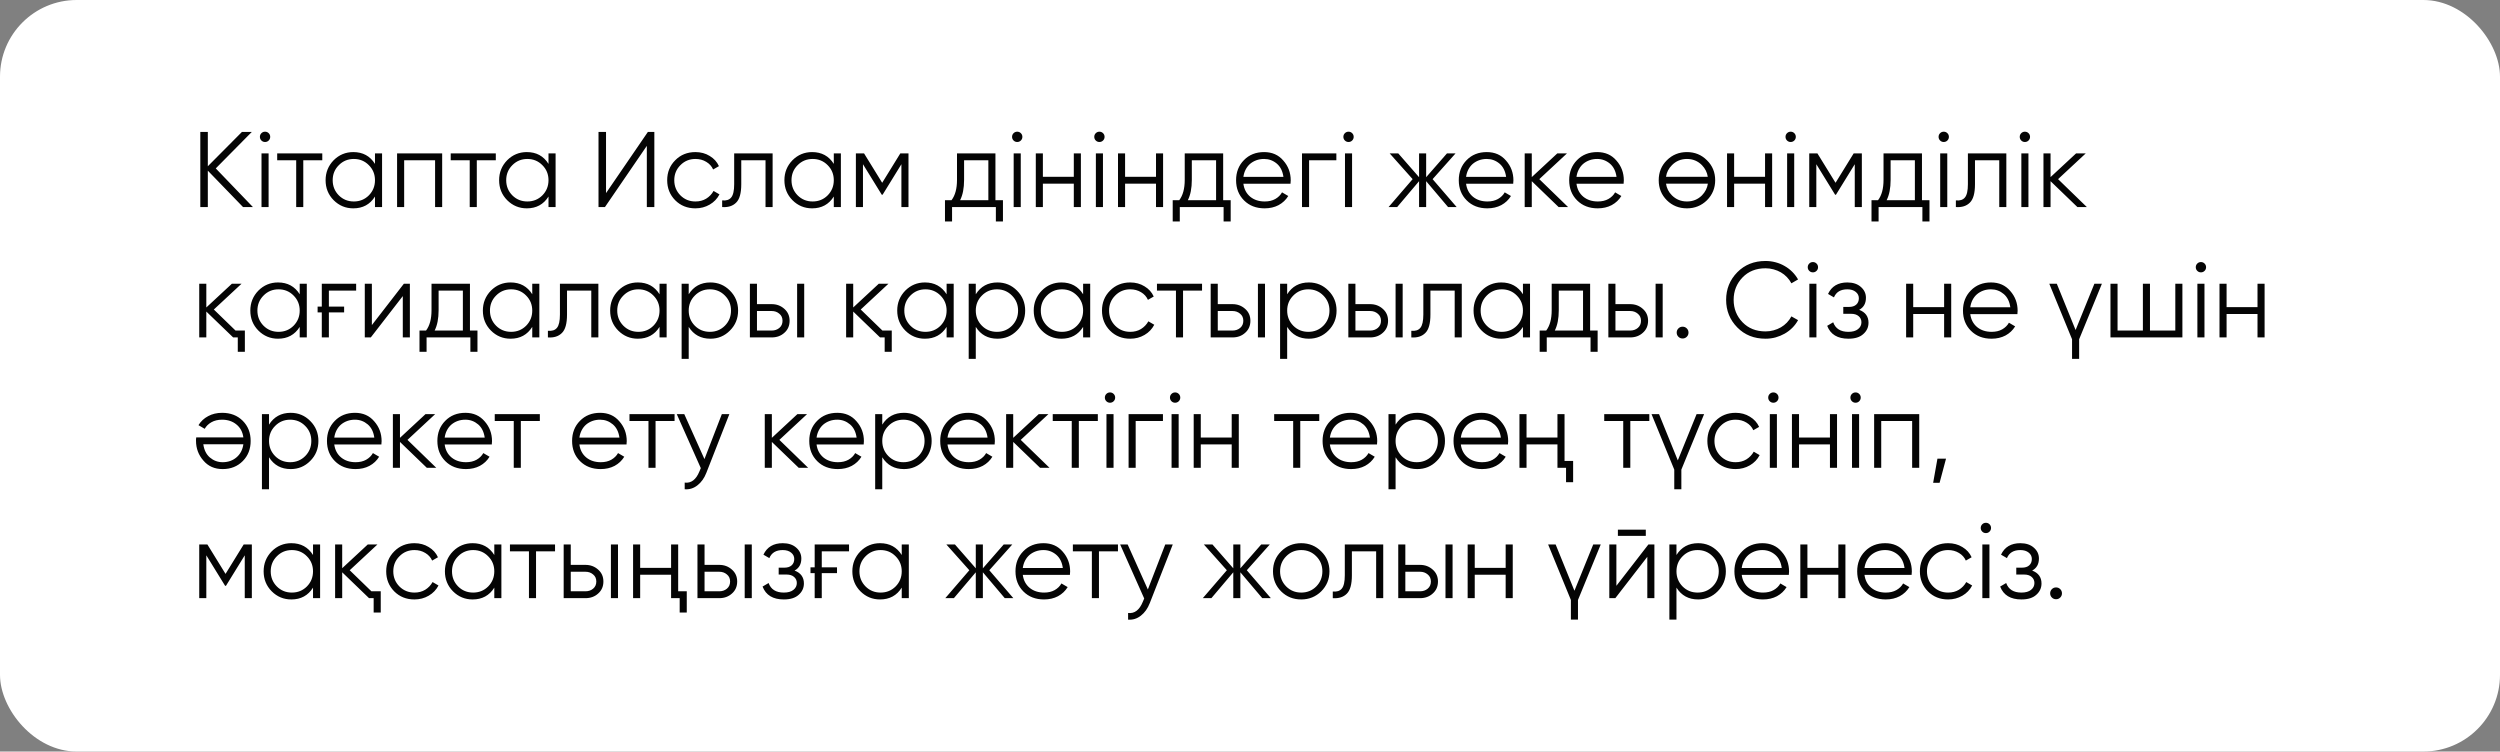
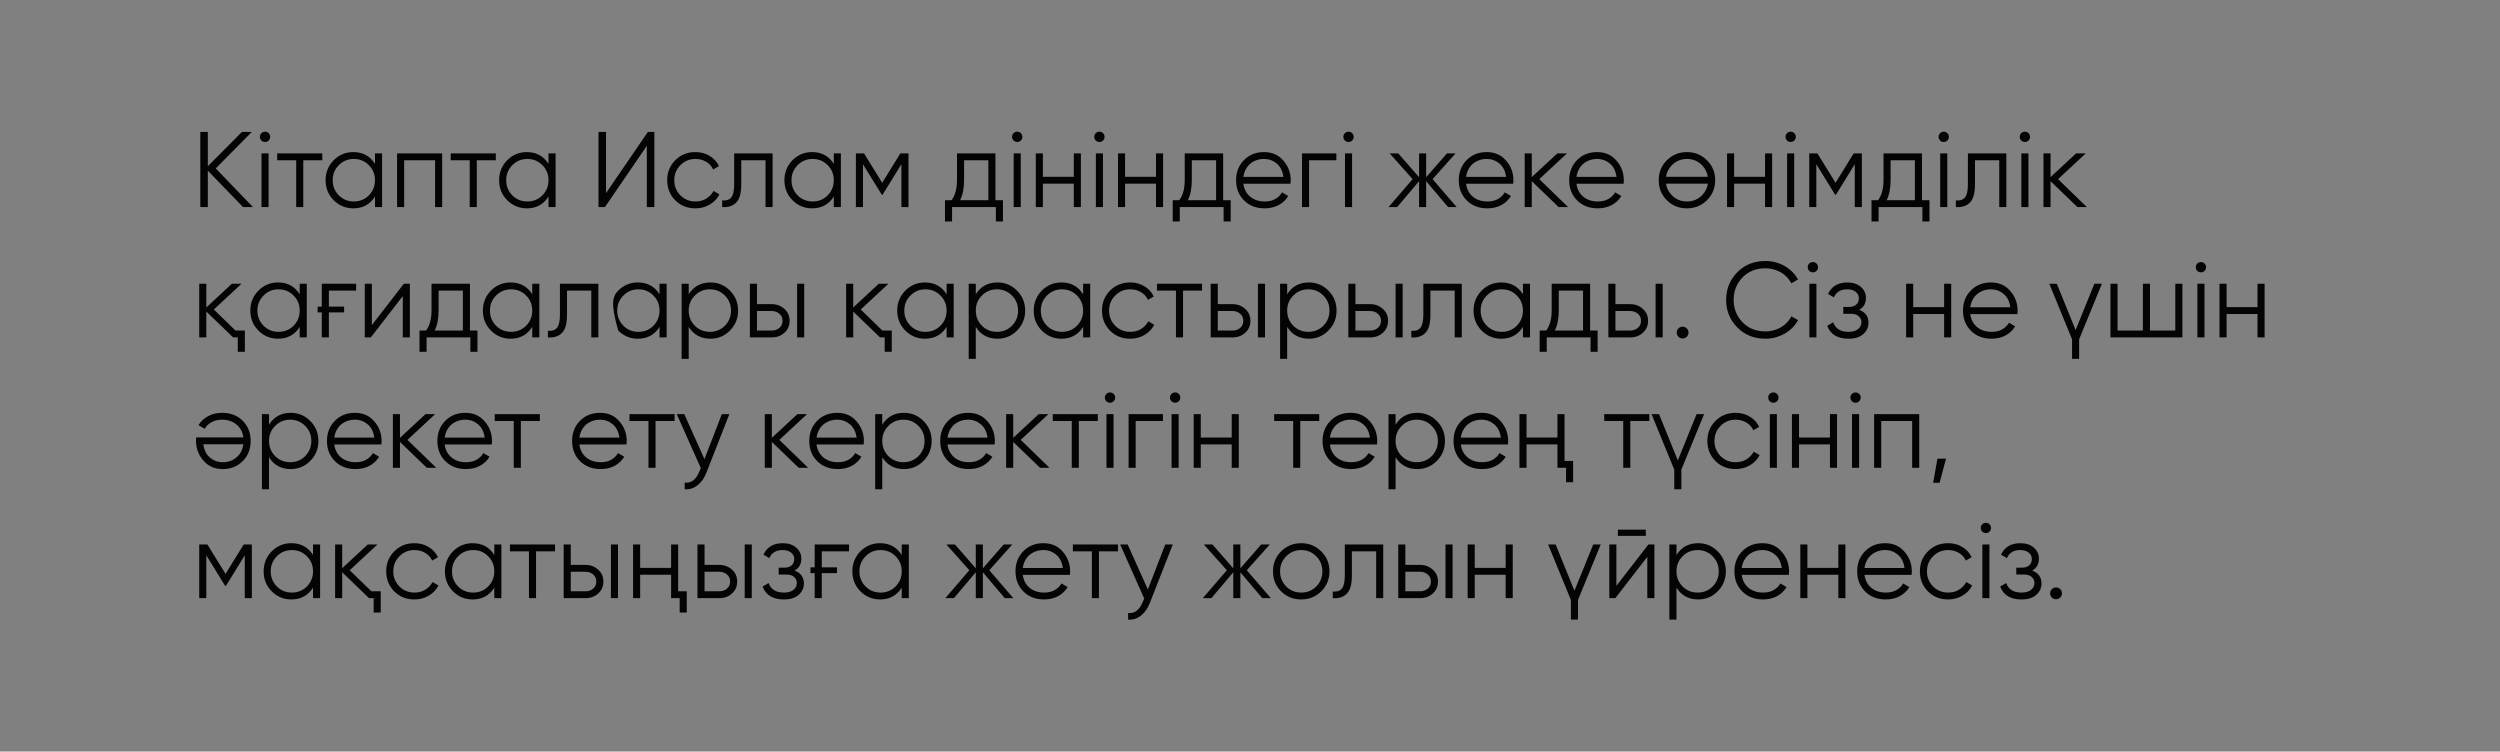
<svg xmlns="http://www.w3.org/2000/svg" width="326" height="98" viewBox="0 0 326 98" fill="none">
  <rect x="0" y="0" width="326" height="98" fill="#808080" stroke="none" />
-   <rect width="326" height="98" rx="10" fill="white" />
-   <path d="M32.98 27H31.692L27.1 22.254V27H26.12V17.2H27.1V21.68L31.552 17.2H32.84L28.136 21.96L32.98 27ZM35.039 18.32C34.908 18.451 34.75 18.516 34.563 18.516C34.376 18.516 34.218 18.451 34.087 18.32C33.956 18.189 33.891 18.031 33.891 17.844C33.891 17.657 33.956 17.499 34.087 17.368C34.218 17.237 34.376 17.172 34.563 17.172C34.75 17.172 34.908 17.237 35.039 17.368C35.17 17.499 35.235 17.657 35.235 17.844C35.235 18.031 35.17 18.189 35.039 18.32ZM34.101 27V20H35.025V27H34.101ZM42.026 20V20.896H39.548V27H38.624V20.896H36.146V20H42.026ZM48.898 20H49.822V27H48.898V25.628C48.254 26.655 47.312 27.168 46.07 27.168C45.072 27.168 44.218 26.813 43.508 26.104C42.808 25.395 42.458 24.527 42.458 23.5C42.458 22.483 42.808 21.615 43.508 20.896C44.218 20.187 45.072 19.832 46.07 19.832C47.312 19.832 48.254 20.345 48.898 21.372V20ZM44.18 25.474C44.712 26.006 45.366 26.272 46.14 26.272C46.915 26.272 47.568 26.006 48.1 25.474C48.632 24.933 48.898 24.275 48.898 23.5C48.898 22.725 48.632 22.072 48.1 21.54C47.568 20.999 46.915 20.728 46.14 20.728C45.366 20.728 44.712 20.999 44.18 21.54C43.648 22.072 43.382 22.725 43.382 23.5C43.382 24.275 43.648 24.933 44.18 25.474ZM57.659 20V27H56.735V20.896H52.703V27H51.779V20H57.659ZM64.653 20V20.896H62.175V27H61.251V20.896H58.773V20H64.653ZM71.525 20H72.449V27H71.525V25.628C70.881 26.655 69.939 27.168 68.697 27.168C67.699 27.168 66.845 26.813 66.135 26.104C65.435 25.395 65.085 24.527 65.085 23.5C65.085 22.483 65.435 21.615 66.135 20.896C66.845 20.187 67.699 19.832 68.697 19.832C69.939 19.832 70.881 20.345 71.525 21.372V20ZM66.807 25.474C67.339 26.006 67.993 26.272 68.767 26.272C69.542 26.272 70.195 26.006 70.727 25.474C71.259 24.933 71.525 24.275 71.525 23.5C71.525 22.725 71.259 22.072 70.727 21.54C70.195 20.999 69.542 20.728 68.767 20.728C67.993 20.728 67.339 20.999 66.807 21.54C66.275 22.072 66.009 22.725 66.009 23.5C66.009 24.275 66.275 24.933 66.807 25.474ZM84.346 27V19.02L78.886 27H78.046V17.2H79.026V25.18L84.486 17.2H85.326V27H84.346ZM90.683 27.168C89.629 27.168 88.751 26.818 88.051 26.118C87.351 25.409 87.001 24.536 87.001 23.5C87.001 22.464 87.351 21.596 88.051 20.896C88.751 20.187 89.629 19.832 90.683 19.832C91.383 19.832 92.004 20 92.545 20.336C93.096 20.663 93.497 21.106 93.749 21.666L92.993 22.1C92.807 21.68 92.508 21.349 92.097 21.106C91.687 20.854 91.215 20.728 90.683 20.728C89.909 20.728 89.255 20.999 88.723 21.54C88.191 22.072 87.925 22.725 87.925 23.5C87.925 24.275 88.191 24.933 88.723 25.474C89.255 26.006 89.909 26.272 90.683 26.272C91.215 26.272 91.682 26.151 92.083 25.908C92.494 25.656 92.816 25.32 93.049 24.9L93.819 25.348C93.53 25.908 93.105 26.351 92.545 26.678C91.985 27.005 91.365 27.168 90.683 27.168ZM100.749 20V27H99.825V20.896H96.661V24.018C96.661 25.194 96.437 25.997 95.989 26.426C95.551 26.865 94.944 27.056 94.169 27V26.132C94.701 26.188 95.093 26.062 95.345 25.754C95.607 25.446 95.737 24.867 95.737 24.018V20H100.749ZM108.727 20H109.651V27H108.727V25.628C108.083 26.655 107.14 27.168 105.899 27.168C104.9 27.168 104.046 26.813 103.337 26.104C102.637 25.395 102.287 24.527 102.287 23.5C102.287 22.483 102.637 21.615 103.337 20.896C104.046 20.187 104.9 19.832 105.899 19.832C107.14 19.832 108.083 20.345 108.727 21.372V20ZM104.009 25.474C104.541 26.006 105.194 26.272 105.969 26.272C106.743 26.272 107.397 26.006 107.929 25.474C108.461 24.933 108.727 24.275 108.727 23.5C108.727 22.725 108.461 22.072 107.929 21.54C107.397 20.999 106.743 20.728 105.969 20.728C105.194 20.728 104.541 20.999 104.009 21.54C103.477 22.072 103.211 22.725 103.211 23.5C103.211 24.275 103.477 24.933 104.009 25.474ZM118.467 20V27H117.543V21.414L115.093 25.39H114.981L112.531 21.414V27H111.607V20H112.671L115.037 23.836L117.403 20H118.467ZM129.805 26.104H130.785V28.876H129.861V27H124.149V28.876H123.225V26.104H124.079C124.555 25.479 124.793 24.597 124.793 23.458V20H129.805V26.104ZM128.881 26.104V20.896H125.717V23.458C125.717 24.541 125.545 25.423 125.199 26.104H128.881ZM133.121 18.32C132.99 18.451 132.832 18.516 132.645 18.516C132.458 18.516 132.3 18.451 132.169 18.32C132.038 18.189 131.973 18.031 131.973 17.844C131.973 17.657 132.038 17.499 132.169 17.368C132.3 17.237 132.458 17.172 132.645 17.172C132.832 17.172 132.99 17.237 133.121 17.368C133.252 17.499 133.317 17.657 133.317 17.844C133.317 18.031 133.252 18.189 133.121 18.32ZM132.183 27V20H133.107V27H132.183ZM140.024 20H140.948V27H140.024V23.948H135.992V27H135.068V20H135.992V23.052H140.024V20ZM143.84 18.32C143.709 18.451 143.551 18.516 143.364 18.516C143.177 18.516 143.019 18.451 142.888 18.32C142.757 18.189 142.692 18.031 142.692 17.844C142.692 17.657 142.757 17.499 142.888 17.368C143.019 17.237 143.177 17.172 143.364 17.172C143.551 17.172 143.709 17.237 143.84 17.368C143.971 17.499 144.036 17.657 144.036 17.844C144.036 18.031 143.971 18.189 143.84 18.32ZM142.902 27V20H143.826V27H142.902ZM150.743 20H151.667V27H150.743V23.948H146.711V27H145.787V20H146.711V23.052H150.743V20ZM159.501 26.104H160.481V28.876H159.557V27H153.845V28.876H152.921V26.104H153.775C154.251 25.479 154.489 24.597 154.489 23.458V20H159.501V26.104ZM158.577 26.104V20.896H155.413V23.458C155.413 24.541 155.24 25.423 154.895 26.104H158.577ZM164.839 19.832C165.884 19.832 166.72 20.201 167.345 20.938C167.989 21.666 168.311 22.529 168.311 23.528C168.311 23.575 168.306 23.635 168.297 23.71C168.297 23.785 168.292 23.869 168.283 23.962H162.137C162.23 24.671 162.529 25.236 163.033 25.656C163.537 26.067 164.167 26.272 164.923 26.272C165.455 26.272 165.912 26.165 166.295 25.95C166.687 25.726 166.981 25.437 167.177 25.082L167.989 25.558C167.681 26.062 167.261 26.459 166.729 26.748C166.197 27.028 165.59 27.168 164.909 27.168C163.808 27.168 162.912 26.823 162.221 26.132C161.53 25.441 161.185 24.564 161.185 23.5C161.185 22.445 161.526 21.573 162.207 20.882C162.888 20.182 163.766 19.832 164.839 19.832ZM164.839 20.728C164.475 20.728 164.139 20.784 163.831 20.896C163.523 21.008 163.248 21.167 163.005 21.372C162.772 21.577 162.58 21.825 162.431 22.114C162.282 22.403 162.184 22.721 162.137 23.066H167.359C167.256 22.319 166.972 21.745 166.505 21.344C166.02 20.933 165.464 20.728 164.839 20.728ZM174.261 20V20.896H170.705V27H169.781V20H174.261ZM176.324 18.32C176.194 18.451 176.035 18.516 175.848 18.516C175.662 18.516 175.503 18.451 175.372 18.32C175.242 18.189 175.176 18.031 175.176 17.844C175.176 17.657 175.242 17.499 175.372 17.368C175.503 17.237 175.662 17.172 175.848 17.172C176.035 17.172 176.194 17.237 176.324 17.368C176.455 17.499 176.52 17.657 176.52 17.844C176.52 18.031 176.455 18.189 176.324 18.32ZM175.386 27V20H176.31V27H175.386ZM189.947 27H188.827L185.971 23.626V27H185.047V23.626L182.191 27H181.071L184.207 23.36L181.211 20H182.331L185.047 23.108V20H185.971V23.108L188.687 20H189.807L186.811 23.36L189.947 27ZM193.878 19.832C194.923 19.832 195.759 20.201 196.384 20.938C197.028 21.666 197.35 22.529 197.35 23.528C197.35 23.575 197.345 23.635 197.336 23.71C197.336 23.785 197.331 23.869 197.322 23.962H191.176C191.269 24.671 191.568 25.236 192.072 25.656C192.576 26.067 193.206 26.272 193.962 26.272C194.494 26.272 194.951 26.165 195.334 25.95C195.726 25.726 196.02 25.437 196.216 25.082L197.028 25.558C196.72 26.062 196.3 26.459 195.768 26.748C195.236 27.028 194.629 27.168 193.948 27.168C192.847 27.168 191.951 26.823 191.26 26.132C190.569 25.441 190.224 24.564 190.224 23.5C190.224 22.445 190.565 21.573 191.246 20.882C191.927 20.182 192.805 19.832 193.878 19.832ZM193.878 20.728C193.514 20.728 193.178 20.784 192.87 20.896C192.562 21.008 192.287 21.167 192.044 21.372C191.811 21.577 191.619 21.825 191.47 22.114C191.321 22.403 191.223 22.721 191.176 23.066H196.398C196.295 22.319 196.011 21.745 195.544 21.344C195.059 20.933 194.503 20.728 193.878 20.728ZM204.476 27H203.244L199.744 23.626V27H198.82V20H199.744V23.094L203.076 20H204.336L200.724 23.36L204.476 27ZM208.275 19.832C209.32 19.832 210.155 20.201 210.781 20.938C211.425 21.666 211.747 22.529 211.747 23.528C211.747 23.575 211.742 23.635 211.733 23.71C211.733 23.785 211.728 23.869 211.719 23.962H205.573C205.666 24.671 205.965 25.236 206.469 25.656C206.973 26.067 207.603 26.272 208.359 26.272C208.891 26.272 209.348 26.165 209.731 25.95C210.123 25.726 210.417 25.437 210.613 25.082L211.425 25.558C211.117 26.062 210.697 26.459 210.165 26.748C209.633 27.028 209.026 27.168 208.345 27.168C207.243 27.168 206.347 26.823 205.657 26.132C204.966 25.441 204.621 24.564 204.621 23.5C204.621 22.445 204.961 21.573 205.643 20.882C206.324 20.182 207.201 19.832 208.275 19.832ZM208.275 20.728C207.911 20.728 207.575 20.784 207.267 20.896C206.959 21.008 206.683 21.167 206.441 21.372C206.207 21.577 206.016 21.825 205.867 22.114C205.717 22.403 205.619 22.721 205.573 23.066H210.795C210.692 22.319 210.407 21.745 209.941 21.344C209.455 20.933 208.9 20.728 208.275 20.728ZM222.582 26.118C221.864 26.818 220.996 27.168 219.978 27.168C218.942 27.168 218.07 26.818 217.36 26.118C216.651 25.409 216.296 24.536 216.296 23.5C216.296 22.464 216.651 21.596 217.36 20.896C218.07 20.187 218.942 19.832 219.978 19.832C221.005 19.832 221.873 20.187 222.582 20.896C223.301 21.596 223.66 22.464 223.66 23.5C223.66 24.527 223.301 25.399 222.582 26.118ZM218.018 25.474C218.55 26.006 219.204 26.272 219.978 26.272C220.753 26.272 221.406 26.006 221.938 25.474C222.368 25.026 222.624 24.517 222.708 23.948H217.248C217.332 24.536 217.589 25.045 218.018 25.474ZM218.018 21.54C217.589 21.969 217.332 22.473 217.248 23.052H222.694C222.61 22.483 222.358 21.979 221.938 21.54C221.406 20.999 220.753 20.728 219.978 20.728C219.204 20.728 218.55 20.999 218.018 21.54ZM230.163 20H231.087V27H230.163V23.948H226.131V27H225.207V20H226.131V23.052H230.163V20ZM233.979 18.32C233.848 18.451 233.689 18.516 233.503 18.516C233.316 18.516 233.157 18.451 233.027 18.32C232.896 18.189 232.831 18.031 232.831 17.844C232.831 17.657 232.896 17.499 233.027 17.368C233.157 17.237 233.316 17.172 233.503 17.172C233.689 17.172 233.848 17.237 233.979 17.368C234.109 17.499 234.175 17.657 234.175 17.844C234.175 18.031 234.109 18.189 233.979 18.32ZM233.041 27V20H233.965V27H233.041ZM242.785 20V27H241.861V21.414L239.411 25.39H239.299L236.849 21.414V27H235.925V20H236.989L239.355 23.836L241.721 20H242.785ZM250.624 26.104H251.604V28.876H250.68V27H244.968V28.876H244.044V26.104H244.898C245.374 25.479 245.612 24.597 245.612 23.458V20H250.624V26.104ZM249.7 26.104V20.896H246.536V23.458C246.536 24.541 246.363 25.423 246.018 26.104H249.7ZM253.939 18.32C253.809 18.451 253.65 18.516 253.463 18.516C253.277 18.516 253.118 18.451 252.987 18.32C252.857 18.189 252.791 18.031 252.791 17.844C252.791 17.657 252.857 17.499 252.987 17.368C253.118 17.237 253.277 17.172 253.463 17.172C253.65 17.172 253.809 17.237 253.939 17.368C254.07 17.499 254.135 17.657 254.135 17.844C254.135 18.031 254.07 18.189 253.939 18.32ZM253.001 27V20H253.925V27H253.001ZM261.626 20V27H260.702V20.896H257.538V24.018C257.538 25.194 257.314 25.997 256.866 26.426C256.428 26.865 255.821 27.056 255.046 27V26.132C255.578 26.188 255.97 26.062 256.222 25.754C256.484 25.446 256.614 24.867 256.614 24.018V20H261.626ZM264.522 18.32C264.391 18.451 264.232 18.516 264.046 18.516C263.859 18.516 263.7 18.451 263.57 18.32C263.439 18.189 263.374 18.031 263.374 17.844C263.374 17.657 263.439 17.499 263.57 17.368C263.7 17.237 263.859 17.172 264.046 17.172C264.232 17.172 264.391 17.237 264.522 17.368C264.652 17.499 264.718 17.657 264.718 17.844C264.718 18.031 264.652 18.189 264.522 18.32ZM263.584 27V20H264.508V27H263.584ZM272.124 27H270.892L267.392 23.626V27H266.468V20H267.392V23.094L270.724 20H271.984L268.372 23.36L272.124 27ZM30.712 43.104H31.93V45.876H31.006V44H30.404L26.904 40.626V44H25.98V37H26.904V40.094L30.236 37H31.496L27.884 40.36L30.712 43.104ZM39.082 37H40.006V44H39.082V42.628C38.438 43.655 37.495 44.168 36.254 44.168C35.255 44.168 34.401 43.813 33.692 43.104C32.992 42.395 32.642 41.527 32.642 40.5C32.642 39.483 32.992 38.615 33.692 37.896C34.401 37.187 35.255 36.832 36.254 36.832C37.495 36.832 38.438 37.345 39.082 38.372V37ZM34.364 42.474C34.896 43.006 35.549 43.272 36.324 43.272C37.099 43.272 37.752 43.006 38.284 42.474C38.816 41.933 39.082 41.275 39.082 40.5C39.082 39.725 38.816 39.072 38.284 38.54C37.752 37.999 37.099 37.728 36.324 37.728C35.549 37.728 34.896 37.999 34.364 38.54C33.832 39.072 33.566 39.725 33.566 40.5C33.566 41.275 33.832 41.933 34.364 42.474ZM41.416 39.982H41.962V37H46.442V37.896H42.886V39.982H44.874V40.738H42.886V44H41.962V40.738H41.416V39.982ZM52.664 37H53.448V44H52.524V38.61L48.352 44H47.568V37H48.492V42.39L52.664 37ZM61.282 43.104H62.262V45.876H61.338V44H55.626V45.876H54.702V43.104H55.556C56.032 42.479 56.27 41.597 56.27 40.458V37H61.282V43.104ZM60.358 43.104V37.896H57.194V40.458C57.194 41.541 57.021 42.423 56.676 43.104H60.358ZM69.406 37H70.33V44H69.406V42.628C68.762 43.655 67.82 44.168 66.578 44.168C65.58 44.168 64.726 43.813 64.016 43.104C63.316 42.395 62.966 41.527 62.966 40.5C62.966 39.483 63.316 38.615 64.016 37.896C64.726 37.187 65.58 36.832 66.578 36.832C67.82 36.832 68.762 37.345 69.406 38.372V37ZM64.688 42.474C65.22 43.006 65.874 43.272 66.648 43.272C67.423 43.272 68.076 43.006 68.608 42.474C69.14 41.933 69.406 41.275 69.406 40.5C69.406 39.725 69.14 39.072 68.608 38.54C68.076 37.999 67.423 37.728 66.648 37.728C65.874 37.728 65.22 37.999 64.688 38.54C64.156 39.072 63.89 39.725 63.89 40.5C63.89 41.275 64.156 41.933 64.688 42.474ZM78.027 37V44H77.103V37.896H73.939V41.018C73.939 42.194 73.715 42.997 73.267 43.426C72.828 43.865 72.221 44.056 71.447 44V43.132C71.979 43.188 72.371 43.062 72.623 42.754C72.884 42.446 73.015 41.867 73.015 41.018V37H78.027ZM86.004 37H86.928V44H86.004V42.628C85.36 43.655 84.417 44.168 83.176 44.168C82.177 44.168 81.323 43.813 80.614 43.104C79.914 42.395 79.564 41.527 79.564 40.5C79.564 39.483 79.914 38.615 80.614 37.896C81.323 37.187 82.177 36.832 83.176 36.832C84.417 36.832 85.36 37.345 86.004 38.372V37ZM81.286 42.474C81.818 43.006 82.471 43.272 83.246 43.272C84.021 43.272 84.674 43.006 85.206 42.474C85.738 41.933 86.004 41.275 86.004 40.5C86.004 39.725 85.738 39.072 85.206 38.54C84.674 37.999 84.021 37.728 83.246 37.728C82.471 37.728 81.818 37.999 81.286 38.54C80.754 39.072 80.488 39.725 80.488 40.5C80.488 41.275 80.754 41.933 81.286 42.474ZM92.636 36.832C93.635 36.832 94.484 37.187 95.184 37.896C95.894 38.605 96.248 39.473 96.248 40.5C96.248 41.527 95.894 42.395 95.184 43.104C94.484 43.813 93.635 44.168 92.636 44.168C91.395 44.168 90.452 43.655 89.808 42.628V46.8H88.884V37H89.808V38.372C90.452 37.345 91.395 36.832 92.636 36.832ZM90.606 42.474C91.138 43.006 91.792 43.272 92.566 43.272C93.341 43.272 93.994 43.006 94.526 42.474C95.058 41.933 95.324 41.275 95.324 40.5C95.324 39.725 95.058 39.072 94.526 38.54C93.994 37.999 93.341 37.728 92.566 37.728C91.792 37.728 91.138 37.999 90.606 38.54C90.074 39.072 89.808 39.725 89.808 40.5C89.808 41.275 90.074 41.933 90.606 42.474ZM100.627 39.66C101.271 39.66 101.821 39.865 102.279 40.276C102.736 40.677 102.965 41.195 102.965 41.83C102.965 42.474 102.736 42.997 102.279 43.398C101.84 43.799 101.289 44 100.627 44H97.785V37H98.709V39.66H100.627ZM103.945 37H104.869V44H103.945V37ZM100.627 43.104C101.019 43.104 101.35 42.992 101.621 42.768C101.901 42.535 102.041 42.222 102.041 41.83C102.041 41.438 101.901 41.13 101.621 40.906C101.35 40.673 101.019 40.556 100.627 40.556H98.709V43.104H100.627ZM115.067 43.104H116.285V45.876H115.361V44H114.759L111.259 40.626V44H110.335V37H111.259V40.094L114.591 37H115.851L112.239 40.36L115.067 43.104ZM123.438 37H124.362V44H123.438V42.628C122.794 43.655 121.851 44.168 120.61 44.168C119.611 44.168 118.757 43.813 118.048 43.104C117.348 42.395 116.998 41.527 116.998 40.5C116.998 39.483 117.348 38.615 118.048 37.896C118.757 37.187 119.611 36.832 120.61 36.832C121.851 36.832 122.794 37.345 123.438 38.372V37ZM118.72 42.474C119.252 43.006 119.905 43.272 120.68 43.272C121.454 43.272 122.108 43.006 122.64 42.474C123.172 41.933 123.438 41.275 123.438 40.5C123.438 39.725 123.172 39.072 122.64 38.54C122.108 37.999 121.454 37.728 120.68 37.728C119.905 37.728 119.252 37.999 118.72 38.54C118.188 39.072 117.922 39.725 117.922 40.5C117.922 41.275 118.188 41.933 118.72 42.474ZM130.07 36.832C131.069 36.832 131.918 37.187 132.618 37.896C133.327 38.605 133.682 39.473 133.682 40.5C133.682 41.527 133.327 42.395 132.618 43.104C131.918 43.813 131.069 44.168 130.07 44.168C128.829 44.168 127.886 43.655 127.242 42.628V46.8H126.318V37H127.242V38.372C127.886 37.345 128.829 36.832 130.07 36.832ZM128.04 42.474C128.572 43.006 129.225 43.272 130 43.272C130.775 43.272 131.428 43.006 131.96 42.474C132.492 41.933 132.758 41.275 132.758 40.5C132.758 39.725 132.492 39.072 131.96 38.54C131.428 37.999 130.775 37.728 130 37.728C129.225 37.728 128.572 37.999 128.04 38.54C127.508 39.072 127.242 39.725 127.242 40.5C127.242 41.275 127.508 41.933 128.04 42.474ZM141.238 37H142.162V44H141.238V42.628C140.594 43.655 139.652 44.168 138.41 44.168C137.412 44.168 136.558 43.813 135.848 43.104C135.148 42.395 134.798 41.527 134.798 40.5C134.798 39.483 135.148 38.615 135.848 37.896C136.558 37.187 137.412 36.832 138.41 36.832C139.652 36.832 140.594 37.345 141.238 38.372V37ZM136.52 42.474C137.052 43.006 137.706 43.272 138.48 43.272C139.255 43.272 139.908 43.006 140.44 42.474C140.972 41.933 141.238 41.275 141.238 40.5C141.238 39.725 140.972 39.072 140.44 38.54C139.908 37.999 139.255 37.728 138.48 37.728C137.706 37.728 137.052 37.999 136.52 38.54C135.988 39.072 135.722 39.725 135.722 40.5C135.722 41.275 135.988 41.933 136.52 42.474ZM147.381 44.168C146.326 44.168 145.449 43.818 144.749 43.118C144.049 42.409 143.699 41.536 143.699 40.5C143.699 39.464 144.049 38.596 144.749 37.896C145.449 37.187 146.326 36.832 147.381 36.832C148.081 36.832 148.701 37 149.243 37.336C149.793 37.663 150.195 38.106 150.447 38.666L149.691 39.1C149.504 38.68 149.205 38.349 148.795 38.106C148.384 37.854 147.913 37.728 147.381 37.728C146.606 37.728 145.953 37.999 145.421 38.54C144.889 39.072 144.623 39.725 144.623 40.5C144.623 41.275 144.889 41.933 145.421 42.474C145.953 43.006 146.606 43.272 147.381 43.272C147.913 43.272 148.379 43.151 148.781 42.908C149.191 42.656 149.513 42.32 149.747 41.9L150.517 42.348C150.227 42.908 149.803 43.351 149.243 43.678C148.683 44.005 148.062 44.168 147.381 44.168ZM156.747 37V37.896H154.269V44H153.345V37.896H150.867V37H156.747ZM160.715 39.66C161.359 39.66 161.909 39.865 162.367 40.276C162.824 40.677 163.053 41.195 163.053 41.83C163.053 42.474 162.824 42.997 162.367 43.398C161.928 43.799 161.377 44 160.715 44H157.873V37H158.797V39.66H160.715ZM164.033 37H164.957V44H164.033V37ZM160.715 43.104C161.107 43.104 161.438 42.992 161.709 42.768C161.989 42.535 162.129 42.222 162.129 41.83C162.129 41.438 161.989 41.13 161.709 40.906C161.438 40.673 161.107 40.556 160.715 40.556H158.797V43.104H160.715ZM170.675 36.832C171.674 36.832 172.523 37.187 173.223 37.896C173.933 38.605 174.287 39.473 174.287 40.5C174.287 41.527 173.933 42.395 173.223 43.104C172.523 43.813 171.674 44.168 170.675 44.168C169.434 44.168 168.491 43.655 167.847 42.628V46.8H166.923V37H167.847V38.372C168.491 37.345 169.434 36.832 170.675 36.832ZM168.645 42.474C169.177 43.006 169.831 43.272 170.605 43.272C171.38 43.272 172.033 43.006 172.565 42.474C173.097 41.933 173.363 41.275 173.363 40.5C173.363 39.725 173.097 39.072 172.565 38.54C172.033 37.999 171.38 37.728 170.605 37.728C169.831 37.728 169.177 37.999 168.645 38.54C168.113 39.072 167.847 39.725 167.847 40.5C167.847 41.275 168.113 41.933 168.645 42.474ZM178.666 39.66C179.31 39.66 179.86 39.865 180.318 40.276C180.775 40.677 181.004 41.195 181.004 41.83C181.004 42.474 180.775 42.997 180.318 43.398C179.879 43.799 179.328 44 178.666 44H175.824V37H176.748V39.66H178.666ZM181.984 37H182.908V44H181.984V37ZM178.666 43.104C179.058 43.104 179.389 42.992 179.66 42.768C179.94 42.535 180.08 42.222 180.08 41.83C180.08 41.438 179.94 41.13 179.66 40.906C179.389 40.673 179.058 40.556 178.666 40.556H176.748V43.104H178.666ZM190.615 37V44H189.691V37.896H186.527V41.018C186.527 42.194 186.303 42.997 185.855 43.426C185.416 43.865 184.809 44.056 184.035 44V43.132C184.567 43.188 184.959 43.062 185.211 42.754C185.472 42.446 185.603 41.867 185.603 41.018V37H190.615ZM198.592 37H199.516V44H198.592V42.628C197.948 43.655 197.005 44.168 195.764 44.168C194.765 44.168 193.911 43.813 193.202 43.104C192.502 42.395 192.152 41.527 192.152 40.5C192.152 39.483 192.502 38.615 193.202 37.896C193.911 37.187 194.765 36.832 195.764 36.832C197.005 36.832 197.948 37.345 198.592 38.372V37ZM193.874 42.474C194.406 43.006 195.059 43.272 195.834 43.272C196.608 43.272 197.262 43.006 197.794 42.474C198.326 41.933 198.592 41.275 198.592 40.5C198.592 39.725 198.326 39.072 197.794 38.54C197.262 37.999 196.608 37.728 195.834 37.728C195.059 37.728 194.406 37.999 193.874 38.54C193.342 39.072 193.076 39.725 193.076 40.5C193.076 41.275 193.342 41.933 193.874 42.474ZM207.352 43.104H208.332V45.876H207.408V44H201.696V45.876H200.772V43.104H201.626C202.102 42.479 202.34 41.597 202.34 40.458V37H207.352V43.104ZM206.428 43.104V37.896H203.264V40.458C203.264 41.541 203.092 42.423 202.746 43.104H206.428ZM212.572 39.66C213.216 39.66 213.767 39.865 214.224 40.276C214.681 40.677 214.91 41.195 214.91 41.83C214.91 42.474 214.681 42.997 214.224 43.398C213.785 43.799 213.235 44 212.572 44H209.73V37H210.654V39.66H212.572ZM215.89 37H216.814V44H215.89V37ZM212.572 43.104C212.964 43.104 213.295 42.992 213.566 42.768C213.846 42.535 213.986 42.222 213.986 41.83C213.986 41.438 213.846 41.13 213.566 40.906C213.295 40.673 212.964 40.556 212.572 40.556H210.654V43.104H212.572ZM219.957 43.916C219.807 44.065 219.625 44.14 219.411 44.14C219.196 44.14 219.014 44.065 218.865 43.916C218.715 43.767 218.641 43.585 218.641 43.37C218.641 43.155 218.715 42.973 218.865 42.824C219.014 42.675 219.196 42.6 219.411 42.6C219.625 42.6 219.807 42.675 219.957 42.824C220.106 42.973 220.181 43.155 220.181 43.37C220.181 43.585 220.106 43.767 219.957 43.916ZM230.225 44.168C228.732 44.168 227.505 43.678 226.543 42.698C225.573 41.709 225.087 40.509 225.087 39.1C225.087 37.691 225.573 36.491 226.543 35.502C227.505 34.522 228.732 34.032 230.225 34.032C230.673 34.032 231.107 34.088 231.527 34.2C231.957 34.312 232.353 34.475 232.717 34.69C233.081 34.895 233.413 35.147 233.711 35.446C234.01 35.745 234.262 36.076 234.467 36.44L233.599 36.944C233.441 36.645 233.245 36.375 233.011 36.132C232.778 35.889 232.517 35.684 232.227 35.516C231.938 35.348 231.621 35.217 231.275 35.124C230.939 35.031 230.589 34.984 230.225 34.984C228.993 34.984 227.995 35.381 227.229 36.174C226.455 36.977 226.067 37.952 226.067 39.1C226.067 40.248 226.455 41.223 227.229 42.026C227.995 42.819 228.993 43.216 230.225 43.216C230.589 43.216 230.939 43.169 231.275 43.076C231.621 42.983 231.938 42.852 232.227 42.684C232.517 42.516 232.778 42.311 233.011 42.068C233.245 41.825 233.441 41.555 233.599 41.256L234.467 41.746C234.271 42.11 234.024 42.441 233.725 42.74C233.427 43.039 233.091 43.295 232.717 43.51C232.353 43.715 231.957 43.879 231.527 44C231.107 44.112 230.673 44.168 230.225 44.168ZM236.877 35.32C236.746 35.451 236.588 35.516 236.401 35.516C236.214 35.516 236.056 35.451 235.925 35.32C235.794 35.189 235.729 35.031 235.729 34.844C235.729 34.657 235.794 34.499 235.925 34.368C236.056 34.237 236.214 34.172 236.401 34.172C236.588 34.172 236.746 34.237 236.877 34.368C237.008 34.499 237.073 34.657 237.073 34.844C237.073 35.031 237.008 35.189 236.877 35.32ZM235.939 44V37H236.863V44H235.939ZM242.436 40.402C243.248 40.71 243.654 41.27 243.654 42.082C243.654 42.67 243.425 43.165 242.968 43.566C242.529 43.967 241.885 44.168 241.036 44.168C239.617 44.168 238.693 43.608 238.264 42.488L239.048 42.026C239.346 42.857 240.009 43.272 241.036 43.272C241.577 43.272 241.992 43.155 242.282 42.922C242.58 42.689 242.73 42.39 242.73 42.026C242.73 41.699 242.608 41.433 242.366 41.228C242.132 41.023 241.806 40.92 241.386 40.92H240.364V40.024H241.106C241.507 40.024 241.82 39.926 242.044 39.73C242.277 39.525 242.394 39.245 242.394 38.89C242.394 38.554 242.258 38.279 241.988 38.064C241.717 37.84 241.353 37.728 240.896 37.728C240.018 37.728 239.435 38.078 239.146 38.778L238.376 38.33C238.842 37.331 239.682 36.832 240.896 36.832C241.633 36.832 242.221 37.028 242.66 37.42C243.098 37.803 243.318 38.274 243.318 38.834C243.318 39.562 243.024 40.085 242.436 40.402ZM253.514 37H254.438V44H253.514V40.948H249.482V44H248.558V37H249.482V40.052H253.514V37ZM259.626 36.832C260.671 36.832 261.507 37.201 262.132 37.938C262.776 38.666 263.098 39.529 263.098 40.528C263.098 40.575 263.093 40.635 263.084 40.71C263.084 40.785 263.079 40.869 263.07 40.962H256.924C257.017 41.671 257.316 42.236 257.82 42.656C258.324 43.067 258.954 43.272 259.71 43.272C260.242 43.272 260.699 43.165 261.082 42.95C261.474 42.726 261.768 42.437 261.964 42.082L262.776 42.558C262.468 43.062 262.048 43.459 261.516 43.748C260.984 44.028 260.377 44.168 259.696 44.168C258.595 44.168 257.699 43.823 257.008 43.132C256.317 42.441 255.972 41.564 255.972 40.5C255.972 39.445 256.313 38.573 256.994 37.882C257.675 37.182 258.553 36.832 259.626 36.832ZM259.626 37.728C259.262 37.728 258.926 37.784 258.618 37.896C258.31 38.008 258.035 38.167 257.792 38.372C257.559 38.577 257.367 38.825 257.218 39.114C257.069 39.403 256.971 39.721 256.924 40.066H262.146C262.043 39.319 261.759 38.745 261.292 38.344C260.807 37.933 260.251 37.728 259.626 37.728ZM273.108 37H274.088L271.12 44.238V46.8H270.196V44.238L267.228 37H268.208L270.658 43.034L273.108 37ZM283.661 37H284.585V44H275.205V37H276.129V43.104H279.433V37H280.357V43.104H283.661V37ZM287.477 35.32C287.346 35.451 287.187 35.516 287.001 35.516C286.814 35.516 286.655 35.451 286.525 35.32C286.394 35.189 286.329 35.031 286.329 34.844C286.329 34.657 286.394 34.499 286.525 34.368C286.655 34.237 286.814 34.172 287.001 34.172C287.187 34.172 287.346 34.237 287.477 34.368C287.607 34.499 287.673 34.657 287.673 34.844C287.673 35.031 287.607 35.189 287.477 35.32ZM286.539 44V37H287.463V44H286.539ZM294.379 37H295.303V44H294.379V40.948H290.347V44H289.423V37H290.347V40.052H294.379V37ZM29.032 61.168C27.987 61.168 27.151 60.799 26.526 60.062C25.882 59.334 25.56 58.471 25.56 57.472C25.56 57.425 25.56 57.365 25.56 57.29C25.569 57.215 25.579 57.131 25.588 57.038H31.734C31.641 56.329 31.342 55.769 30.838 55.358C30.334 54.938 29.704 54.728 28.948 54.728C28.416 54.728 27.954 54.84 27.562 55.064C27.179 55.279 26.89 55.563 26.694 55.918L25.882 55.442C26.19 54.938 26.61 54.546 27.142 54.266C27.674 53.977 28.281 53.832 28.962 53.832C30.063 53.832 30.959 54.177 31.65 54.868C32.341 55.559 32.686 56.436 32.686 57.5C32.686 58.555 32.345 59.427 31.664 60.118C30.973 60.818 30.096 61.168 29.032 61.168ZM29.032 60.272C29.396 60.272 29.732 60.216 30.04 60.104C30.348 59.992 30.619 59.833 30.852 59.628C31.095 59.423 31.291 59.175 31.44 58.886C31.589 58.597 31.687 58.279 31.734 57.934H26.512C26.615 58.681 26.899 59.255 27.366 59.656C27.851 60.067 28.407 60.272 29.032 60.272ZM37.908 53.832C38.906 53.832 39.756 54.187 40.456 54.896C41.165 55.605 41.52 56.473 41.52 57.5C41.52 58.527 41.165 59.395 40.456 60.104C39.756 60.813 38.906 61.168 37.908 61.168C36.666 61.168 35.724 60.655 35.08 59.628V63.8H34.156V54H35.08V55.372C35.724 54.345 36.666 53.832 37.908 53.832ZM35.878 59.474C36.41 60.006 37.063 60.272 37.838 60.272C38.612 60.272 39.266 60.006 39.798 59.474C40.33 58.933 40.596 58.275 40.596 57.5C40.596 56.725 40.33 56.072 39.798 55.54C39.266 54.999 38.612 54.728 37.838 54.728C37.063 54.728 36.41 54.999 35.878 55.54C35.346 56.072 35.08 56.725 35.08 57.5C35.08 58.275 35.346 58.933 35.878 59.474ZM46.29 53.832C47.336 53.832 48.171 54.201 48.796 54.938C49.44 55.666 49.762 56.529 49.762 57.528C49.762 57.575 49.758 57.635 49.748 57.71C49.748 57.785 49.743 57.869 49.734 57.962H43.588C43.681 58.671 43.98 59.236 44.484 59.656C44.988 60.067 45.618 60.272 46.374 60.272C46.906 60.272 47.364 60.165 47.746 59.95C48.138 59.726 48.432 59.437 48.628 59.082L49.44 59.558C49.132 60.062 48.712 60.459 48.18 60.748C47.648 61.028 47.041 61.168 46.36 61.168C45.259 61.168 44.363 60.823 43.672 60.132C42.981 59.441 42.636 58.564 42.636 57.5C42.636 56.445 42.977 55.573 43.658 54.882C44.34 54.182 45.217 53.832 46.29 53.832ZM46.29 54.728C45.926 54.728 45.59 54.784 45.282 54.896C44.974 55.008 44.699 55.167 44.456 55.372C44.223 55.577 44.032 55.825 43.882 56.114C43.733 56.403 43.635 56.721 43.588 57.066H48.81C48.708 56.319 48.423 55.745 47.956 55.344C47.471 54.933 46.916 54.728 46.29 54.728ZM56.888 61H55.656L52.156 57.626V61H51.232V54H52.156V57.094L55.488 54H56.748L53.136 57.36L56.888 61ZM60.687 53.832C61.732 53.832 62.567 54.201 63.193 54.938C63.837 55.666 64.159 56.529 64.159 57.528C64.159 57.575 64.154 57.635 64.145 57.71C64.145 57.785 64.14 57.869 64.131 57.962H57.985C58.078 58.671 58.377 59.236 58.881 59.656C59.385 60.067 60.015 60.272 60.771 60.272C61.303 60.272 61.76 60.165 62.143 59.95C62.535 59.726 62.829 59.437 63.025 59.082L63.837 59.558C63.529 60.062 63.109 60.459 62.577 60.748C62.045 61.028 61.438 61.168 60.757 61.168C59.655 61.168 58.759 60.823 58.069 60.132C57.378 59.441 57.033 58.564 57.033 57.5C57.033 56.445 57.373 55.573 58.055 54.882C58.736 54.182 59.613 53.832 60.687 53.832ZM60.687 54.728C60.323 54.728 59.987 54.784 59.679 54.896C59.371 55.008 59.095 55.167 58.853 55.372C58.619 55.577 58.428 55.825 58.279 56.114C58.129 56.403 58.031 56.721 57.985 57.066H63.207C63.104 56.319 62.819 55.745 62.353 55.344C61.867 54.933 61.312 54.728 60.687 54.728ZM70.395 54V54.896H67.917V61H66.993V54.896H64.515V54H70.395ZM78.255 53.832C79.3 53.832 80.136 54.201 80.761 54.938C81.405 55.666 81.727 56.529 81.727 57.528C81.727 57.575 81.722 57.635 81.713 57.71C81.713 57.785 81.708 57.869 81.699 57.962H75.553C75.646 58.671 75.945 59.236 76.449 59.656C76.953 60.067 77.583 60.272 78.339 60.272C78.871 60.272 79.328 60.165 79.711 59.95C80.103 59.726 80.397 59.437 80.593 59.082L81.405 59.558C81.097 60.062 80.677 60.459 80.145 60.748C79.613 61.028 79.006 61.168 78.325 61.168C77.224 61.168 76.328 60.823 75.637 60.132C74.946 59.441 74.601 58.564 74.601 57.5C74.601 56.445 74.942 55.573 75.623 54.882C76.304 54.182 77.182 53.832 78.255 53.832ZM78.255 54.728C77.891 54.728 77.555 54.784 77.247 54.896C76.939 55.008 76.664 55.167 76.421 55.372C76.188 55.577 75.996 55.825 75.847 56.114C75.698 56.403 75.6 56.721 75.553 57.066H80.775C80.672 56.319 80.388 55.745 79.921 55.344C79.436 54.933 78.88 54.728 78.255 54.728ZM87.963 54V54.896H85.485V61H84.561V54.896H82.083V54H87.963ZM94.129 54H95.109L92.113 61.644C91.843 62.344 91.455 62.89 90.951 63.282C90.457 63.674 89.901 63.847 89.285 63.8V62.932C90.125 63.035 90.765 62.549 91.203 61.476L91.385 61.042L88.249 54H89.229L91.861 59.866L94.129 54ZM105.382 61H104.15L100.65 57.626V61H99.726V54H100.65V57.094L103.982 54H105.242L101.63 57.36L105.382 61ZM109.181 53.832C110.226 53.832 111.061 54.201 111.687 54.938C112.331 55.666 112.653 56.529 112.653 57.528C112.653 57.575 112.648 57.635 112.639 57.71C112.639 57.785 112.634 57.869 112.625 57.962H106.479C106.572 58.671 106.871 59.236 107.375 59.656C107.879 60.067 108.509 60.272 109.265 60.272C109.797 60.272 110.254 60.165 110.637 59.95C111.029 59.726 111.323 59.437 111.519 59.082L112.331 59.558C112.023 60.062 111.603 60.459 111.071 60.748C110.539 61.028 109.932 61.168 109.251 61.168C108.149 61.168 107.253 60.823 106.563 60.132C105.872 59.441 105.527 58.564 105.527 57.5C105.527 56.445 105.867 55.573 106.549 54.882C107.23 54.182 108.107 53.832 109.181 53.832ZM109.181 54.728C108.817 54.728 108.481 54.784 108.173 54.896C107.865 55.008 107.589 55.167 107.347 55.372C107.113 55.577 106.922 55.825 106.773 56.114C106.623 56.403 106.525 56.721 106.479 57.066H111.701C111.598 56.319 111.313 55.745 110.847 55.344C110.361 54.933 109.806 54.728 109.181 54.728ZM117.875 53.832C118.873 53.832 119.723 54.187 120.423 54.896C121.132 55.605 121.487 56.473 121.487 57.5C121.487 58.527 121.132 59.395 120.423 60.104C119.723 60.813 118.873 61.168 117.875 61.168C116.633 61.168 115.691 60.655 115.047 59.628V63.8H114.123V54H115.047V55.372C115.691 54.345 116.633 53.832 117.875 53.832ZM115.845 59.474C116.377 60.006 117.03 60.272 117.805 60.272C118.579 60.272 119.233 60.006 119.765 59.474C120.297 58.933 120.563 58.275 120.563 57.5C120.563 56.725 120.297 56.072 119.765 55.54C119.233 54.999 118.579 54.728 117.805 54.728C117.03 54.728 116.377 54.999 115.845 55.54C115.313 56.072 115.047 56.725 115.047 57.5C115.047 58.275 115.313 58.933 115.845 59.474ZM126.257 53.832C127.302 53.832 128.138 54.201 128.763 54.938C129.407 55.666 129.729 56.529 129.729 57.528C129.729 57.575 129.724 57.635 129.715 57.71C129.715 57.785 129.71 57.869 129.701 57.962H123.555C123.648 58.671 123.947 59.236 124.451 59.656C124.955 60.067 125.585 60.272 126.341 60.272C126.873 60.272 127.33 60.165 127.713 59.95C128.105 59.726 128.399 59.437 128.595 59.082L129.407 59.558C129.099 60.062 128.679 60.459 128.147 60.748C127.615 61.028 127.008 61.168 126.327 61.168C125.226 61.168 124.33 60.823 123.639 60.132C122.948 59.441 122.603 58.564 122.603 57.5C122.603 56.445 122.944 55.573 123.625 54.882C124.306 54.182 125.184 53.832 126.257 53.832ZM126.257 54.728C125.893 54.728 125.557 54.784 125.249 54.896C124.941 55.008 124.666 55.167 124.423 55.372C124.19 55.577 123.998 55.825 123.849 56.114C123.7 56.403 123.602 56.721 123.555 57.066H128.777C128.674 56.319 128.39 55.745 127.923 55.344C127.438 54.933 126.882 54.728 126.257 54.728ZM136.855 61H135.623L132.123 57.626V61H131.199V54H132.123V57.094L135.455 54H136.715L133.103 57.36L136.855 61ZM143.157 54V54.896H140.679V61H139.755V54.896H137.277V54H143.157ZM145.221 52.32C145.09 52.451 144.931 52.516 144.745 52.516C144.558 52.516 144.399 52.451 144.269 52.32C144.138 52.189 144.073 52.031 144.073 51.844C144.073 51.657 144.138 51.499 144.269 51.368C144.399 51.237 144.558 51.172 144.745 51.172C144.931 51.172 145.09 51.237 145.221 51.368C145.351 51.499 145.417 51.657 145.417 51.844C145.417 52.031 145.351 52.189 145.221 52.32ZM144.283 61V54H145.207V61H144.283ZM151.648 54V54.896H148.092V61H147.168V54H151.648ZM153.711 52.32C153.58 52.451 153.422 52.516 153.235 52.516C153.048 52.516 152.89 52.451 152.759 52.32C152.628 52.189 152.563 52.031 152.563 51.844C152.563 51.657 152.628 51.499 152.759 51.368C152.89 51.237 153.048 51.172 153.235 51.172C153.422 51.172 153.58 51.237 153.711 51.368C153.842 51.499 153.907 51.657 153.907 51.844C153.907 52.031 153.842 52.189 153.711 52.32ZM152.773 61V54H153.697V61H152.773ZM160.614 54H161.538V61H160.614V57.948H156.582V61H155.658V54H156.582V57.052H160.614V54ZM172.032 54V54.896H169.554V61H168.63V54.896H166.152V54H172.032ZM176.118 53.832C177.164 53.832 177.999 54.201 178.624 54.938C179.268 55.666 179.59 56.529 179.59 57.528C179.59 57.575 179.586 57.635 179.576 57.71C179.576 57.785 179.572 57.869 179.562 57.962H173.416C173.51 58.671 173.808 59.236 174.312 59.656C174.816 60.067 175.446 60.272 176.202 60.272C176.734 60.272 177.192 60.165 177.574 59.95C177.966 59.726 178.26 59.437 178.456 59.082L179.268 59.558C178.96 60.062 178.54 60.459 178.008 60.748C177.476 61.028 176.87 61.168 176.188 61.168C175.087 61.168 174.191 60.823 173.5 60.132C172.81 59.441 172.464 58.564 172.464 57.5C172.464 56.445 172.805 55.573 173.486 54.882C174.168 54.182 175.045 53.832 176.118 53.832ZM176.118 54.728C175.754 54.728 175.418 54.784 175.11 54.896C174.802 55.008 174.527 55.167 174.284 55.372C174.051 55.577 173.86 55.825 173.71 56.114C173.561 56.403 173.463 56.721 173.416 57.066H178.638C178.536 56.319 178.251 55.745 177.784 55.344C177.299 54.933 176.744 54.728 176.118 54.728ZM184.812 53.832C185.811 53.832 186.66 54.187 187.36 54.896C188.069 55.605 188.424 56.473 188.424 57.5C188.424 58.527 188.069 59.395 187.36 60.104C186.66 60.813 185.811 61.168 184.812 61.168C183.571 61.168 182.628 60.655 181.984 59.628V63.8H181.06V54H181.984V55.372C182.628 54.345 183.571 53.832 184.812 53.832ZM182.782 59.474C183.314 60.006 183.967 60.272 184.742 60.272C185.517 60.272 186.17 60.006 186.702 59.474C187.234 58.933 187.5 58.275 187.5 57.5C187.5 56.725 187.234 56.072 186.702 55.54C186.17 54.999 185.517 54.728 184.742 54.728C183.967 54.728 183.314 54.999 182.782 55.54C182.25 56.072 181.984 56.725 181.984 57.5C181.984 58.275 182.25 58.933 182.782 59.474ZM193.194 53.832C194.24 53.832 195.075 54.201 195.7 54.938C196.344 55.666 196.666 56.529 196.666 57.528C196.666 57.575 196.662 57.635 196.652 57.71C196.652 57.785 196.648 57.869 196.638 57.962H190.492C190.586 58.671 190.884 59.236 191.388 59.656C191.892 60.067 192.522 60.272 193.278 60.272C193.81 60.272 194.268 60.165 194.65 59.95C195.042 59.726 195.336 59.437 195.532 59.082L196.344 59.558C196.036 60.062 195.616 60.459 195.084 60.748C194.552 61.028 193.946 61.168 193.264 61.168C192.163 61.168 191.267 60.823 190.576 60.132C189.886 59.441 189.54 58.564 189.54 57.5C189.54 56.445 189.881 55.573 190.562 54.882C191.244 54.182 192.121 53.832 193.194 53.832ZM193.194 54.728C192.83 54.728 192.494 54.784 192.186 54.896C191.878 55.008 191.603 55.167 191.36 55.372C191.127 55.577 190.936 55.825 190.786 56.114C190.637 56.403 190.539 56.721 190.492 57.066H195.714C195.612 56.319 195.327 55.745 194.86 55.344C194.375 54.933 193.82 54.728 193.194 54.728ZM203.092 54H204.016V60.104H205.136V62.876H204.212V61H203.092V57.948H199.06V61H198.136V54H199.06V57.052H203.092V54ZM215.071 54V54.896H212.593V61H211.669V54.896H209.191V54H215.071ZM221.237 54H222.217L219.249 61.238V63.8H218.325V61.238L215.357 54H216.337L218.787 60.034L221.237 54ZM226.322 61.168C225.267 61.168 224.39 60.818 223.69 60.118C222.99 59.409 222.64 58.536 222.64 57.5C222.64 56.464 222.99 55.596 223.69 54.896C224.39 54.187 225.267 53.832 226.322 53.832C227.022 53.832 227.643 54 228.184 54.336C228.735 54.663 229.136 55.106 229.388 55.666L228.632 56.1C228.445 55.68 228.147 55.349 227.736 55.106C227.325 54.854 226.854 54.728 226.322 54.728C225.547 54.728 224.894 54.999 224.362 55.54C223.83 56.072 223.564 56.725 223.564 57.5C223.564 58.275 223.83 58.933 224.362 59.474C224.894 60.006 225.547 60.272 226.322 60.272C226.854 60.272 227.321 60.151 227.722 59.908C228.133 59.656 228.455 59.32 228.688 58.9L229.458 59.348C229.169 59.908 228.744 60.351 228.184 60.678C227.624 61.005 227.003 61.168 226.322 61.168ZM231.723 52.32C231.592 52.451 231.433 52.516 231.247 52.516C231.06 52.516 230.901 52.451 230.771 52.32C230.64 52.189 230.575 52.031 230.575 51.844C230.575 51.657 230.64 51.499 230.771 51.368C230.901 51.237 231.06 51.172 231.247 51.172C231.433 51.172 231.592 51.237 231.723 51.368C231.853 51.499 231.919 51.657 231.919 51.844C231.919 52.031 231.853 52.189 231.723 52.32ZM230.785 61V54H231.709V61H230.785ZM238.625 54H239.549V61H238.625V57.948H234.593V61H233.669V54H234.593V57.052H238.625V54ZM242.441 52.32C242.311 52.451 242.152 52.516 241.965 52.516C241.779 52.516 241.62 52.451 241.489 52.32C241.359 52.189 241.293 52.031 241.293 51.844C241.293 51.657 241.359 51.499 241.489 51.368C241.62 51.237 241.779 51.172 241.965 51.172C242.152 51.172 242.311 51.237 242.441 51.368C242.572 51.499 242.637 51.657 242.637 51.844C242.637 52.031 242.572 52.189 242.441 52.32ZM241.503 61V54H242.427V61H241.503ZM250.268 54V61H249.344V54.896H245.312V61H244.388V54H250.268ZM253.762 59.81L252.922 62.96H252.082L252.642 59.81H253.762ZM32.84 71V78H31.916V72.414L29.466 76.39H29.354L26.904 72.414V78H25.98V71H27.044L29.41 74.836L31.776 71H32.84ZM40.818 71H41.742V78H40.818V76.628C40.174 77.655 39.232 78.168 37.99 78.168C36.992 78.168 36.138 77.813 35.428 77.104C34.728 76.395 34.378 75.527 34.378 74.5C34.378 73.483 34.728 72.615 35.428 71.896C36.138 71.187 36.992 70.832 37.99 70.832C39.232 70.832 40.174 71.345 40.818 72.372V71ZM36.1 76.474C36.632 77.006 37.286 77.272 38.06 77.272C38.835 77.272 39.488 77.006 40.02 76.474C40.552 75.933 40.818 75.275 40.818 74.5C40.818 73.725 40.552 73.072 40.02 72.54C39.488 71.999 38.835 71.728 38.06 71.728C37.286 71.728 36.632 71.999 36.1 72.54C35.568 73.072 35.302 73.725 35.302 74.5C35.302 75.275 35.568 75.933 36.1 76.474ZM48.431 77.104H49.649V79.876H48.725V78H48.123L44.623 74.626V78H43.699V71H44.623V74.094L47.955 71H49.215L45.603 74.36L48.431 77.104ZM54.043 78.168C52.988 78.168 52.111 77.818 51.411 77.118C50.711 76.409 50.361 75.536 50.361 74.5C50.361 73.464 50.711 72.596 51.411 71.896C52.111 71.187 52.988 70.832 54.043 70.832C54.743 70.832 55.363 71 55.905 71.336C56.455 71.663 56.857 72.106 57.109 72.666L56.353 73.1C56.166 72.68 55.867 72.349 55.457 72.106C55.046 71.854 54.575 71.728 54.043 71.728C53.268 71.728 52.615 71.999 52.083 72.54C51.551 73.072 51.285 73.725 51.285 74.5C51.285 75.275 51.551 75.933 52.083 76.474C52.615 77.006 53.268 77.272 54.043 77.272C54.575 77.272 55.041 77.151 55.443 76.908C55.853 76.656 56.175 76.32 56.409 75.9L57.179 76.348C56.889 76.908 56.465 77.351 55.905 77.678C55.345 78.005 54.724 78.168 54.043 78.168ZM64.457 71H65.381V78H64.457V76.628C63.813 77.655 62.87 78.168 61.629 78.168C60.63 78.168 59.776 77.813 59.067 77.104C58.367 76.395 58.017 75.527 58.017 74.5C58.017 73.483 58.367 72.615 59.067 71.896C59.776 71.187 60.63 70.832 61.629 70.832C62.87 70.832 63.813 71.345 64.457 72.372V71ZM59.739 76.474C60.271 77.006 60.924 77.272 61.699 77.272C62.474 77.272 63.127 77.006 63.659 76.474C64.191 75.933 64.457 75.275 64.457 74.5C64.457 73.725 64.191 73.072 63.659 72.54C63.127 71.999 62.474 71.728 61.699 71.728C60.924 71.728 60.271 71.999 59.739 72.54C59.207 73.072 58.941 73.725 58.941 74.5C58.941 75.275 59.207 75.933 59.739 76.474ZM72.377 71V71.896H69.899V78H68.975V71.896H66.497V71H72.377ZM76.345 73.66C76.989 73.66 77.54 73.865 77.997 74.276C78.455 74.677 78.683 75.195 78.683 75.83C78.683 76.474 78.455 76.997 77.997 77.398C77.559 77.799 77.008 78 76.345 78H73.503V71H74.427V73.66H76.345ZM79.663 71H80.587V78H79.663V71ZM76.345 77.104C76.737 77.104 77.069 76.992 77.339 76.768C77.619 76.535 77.759 76.222 77.759 75.83C77.759 75.438 77.619 75.13 77.339 74.906C77.069 74.673 76.737 74.556 76.345 74.556H74.427V77.104H76.345ZM87.51 71H88.434V77.104H89.554V79.876H88.63V78H87.51V74.948H83.478V78H82.554V71H83.478V74.052H87.51V71ZM93.791 73.66C94.435 73.66 94.985 73.865 95.443 74.276C95.9 74.677 96.129 75.195 96.129 75.83C96.129 76.474 95.9 76.997 95.443 77.398C95.004 77.799 94.453 78 93.791 78H90.949V71H91.873V73.66H93.791ZM97.109 71H98.033V78H97.109V71ZM93.791 77.104C94.183 77.104 94.514 76.992 94.785 76.768C95.065 76.535 95.205 76.222 95.205 75.83C95.205 75.438 95.065 75.13 94.785 74.906C94.514 74.673 94.183 74.556 93.791 74.556H91.873V77.104H93.791ZM103.612 74.402C104.424 74.71 104.83 75.27 104.83 76.082C104.83 76.67 104.601 77.165 104.144 77.566C103.705 77.967 103.061 78.168 102.212 78.168C100.793 78.168 99.869 77.608 99.439 76.488L100.224 76.026C100.522 76.857 101.185 77.272 102.212 77.272C102.753 77.272 103.168 77.155 103.458 76.922C103.756 76.689 103.906 76.39 103.906 76.026C103.906 75.699 103.784 75.433 103.542 75.228C103.308 75.023 102.982 74.92 102.562 74.92H101.54V74.024H102.282C102.683 74.024 102.996 73.926 103.22 73.73C103.453 73.525 103.57 73.245 103.57 72.89C103.57 72.554 103.434 72.279 103.164 72.064C102.893 71.84 102.529 71.728 102.072 71.728C101.194 71.728 100.611 72.078 100.322 72.778L99.552 72.33C100.018 71.331 100.858 70.832 102.072 70.832C102.809 70.832 103.397 71.028 103.836 71.42C104.274 71.803 104.494 72.274 104.494 72.834C104.494 73.562 104.2 74.085 103.612 74.402ZM105.688 73.982H106.234V71H110.714V71.896H107.158V73.982H109.146V74.738H107.158V78H106.234V74.738H105.688V73.982ZM117.586 71H118.51V78H117.586V76.628C116.942 77.655 115.999 78.168 114.758 78.168C113.759 78.168 112.905 77.813 112.196 77.104C111.496 76.395 111.146 75.527 111.146 74.5C111.146 73.483 111.496 72.615 112.196 71.896C112.905 71.187 113.759 70.832 114.758 70.832C115.999 70.832 116.942 71.345 117.586 72.372V71ZM112.868 76.474C113.4 77.006 114.053 77.272 114.828 77.272C115.603 77.272 116.256 77.006 116.788 76.474C117.32 75.933 117.586 75.275 117.586 74.5C117.586 73.725 117.32 73.072 116.788 72.54C116.256 71.999 115.603 71.728 114.828 71.728C114.053 71.728 113.4 71.999 112.868 72.54C112.336 73.072 112.07 73.725 112.07 74.5C112.07 75.275 112.336 75.933 112.868 76.474ZM132.142 78H131.022L128.166 74.626V78H127.242V74.626L124.386 78H123.266L126.402 74.36L123.406 71H124.526L127.242 74.108V71H128.166V74.108L130.882 71H132.002L129.006 74.36L132.142 78ZM136.073 70.832C137.119 70.832 137.954 71.201 138.579 71.938C139.223 72.666 139.545 73.529 139.545 74.528C139.545 74.575 139.541 74.635 139.531 74.71C139.531 74.785 139.527 74.869 139.517 74.962H133.371C133.465 75.671 133.763 76.236 134.267 76.656C134.771 77.067 135.401 77.272 136.157 77.272C136.689 77.272 137.147 77.165 137.529 76.95C137.921 76.726 138.215 76.437 138.411 76.082L139.223 76.558C138.915 77.062 138.495 77.459 137.963 77.748C137.431 78.028 136.825 78.168 136.143 78.168C135.042 78.168 134.146 77.823 133.455 77.132C132.765 76.441 132.419 75.564 132.419 74.5C132.419 73.445 132.76 72.573 133.441 71.882C134.123 71.182 135 70.832 136.073 70.832ZM136.073 71.728C135.709 71.728 135.373 71.784 135.065 71.896C134.757 72.008 134.482 72.167 134.239 72.372C134.006 72.577 133.815 72.825 133.665 73.114C133.516 73.403 133.418 73.721 133.371 74.066H138.593C138.491 73.319 138.206 72.745 137.739 72.344C137.254 71.933 136.699 71.728 136.073 71.728ZM145.782 71V71.896H143.304V78H142.38V71.896H139.902V71H145.782ZM151.948 71H152.928L149.932 78.644C149.661 79.344 149.274 79.89 148.77 80.282C148.275 80.674 147.72 80.847 147.104 80.8V79.932C147.944 80.035 148.583 79.549 149.022 78.476L149.204 78.042L146.068 71H147.048L149.68 76.866L151.948 71ZM165.72 78H164.6L161.744 74.626V78H160.82V74.626L157.964 78H156.844L159.98 74.36L156.984 71H158.104L160.82 74.108V71H161.744V74.108L164.46 71H165.58L162.584 74.36L165.72 78ZM172.284 77.118C171.565 77.818 170.697 78.168 169.68 78.168C168.644 78.168 167.771 77.818 167.062 77.118C166.352 76.409 165.998 75.536 165.998 74.5C165.998 73.464 166.352 72.596 167.062 71.896C167.771 71.187 168.644 70.832 169.68 70.832C170.706 70.832 171.574 71.187 172.284 71.896C173.002 72.596 173.362 73.464 173.362 74.5C173.362 75.527 173.002 76.399 172.284 77.118ZM167.72 76.474C168.252 77.006 168.905 77.272 169.68 77.272C170.454 77.272 171.108 77.006 171.64 76.474C172.172 75.933 172.438 75.275 172.438 74.5C172.438 73.725 172.172 73.072 171.64 72.54C171.108 71.999 170.454 71.728 169.68 71.728C168.905 71.728 168.252 71.999 167.72 72.54C167.188 73.072 166.922 73.725 166.922 74.5C166.922 75.275 167.188 75.933 167.72 76.474ZM180.374 71V78H179.45V71.896H176.286V75.018C176.286 76.194 176.062 76.997 175.614 77.426C175.176 77.865 174.569 78.056 173.794 78V77.132C174.326 77.188 174.718 77.062 174.97 76.754C175.232 76.446 175.362 75.867 175.362 75.018V71H180.374ZM185.174 73.66C185.818 73.66 186.368 73.865 186.826 74.276C187.283 74.677 187.512 75.195 187.512 75.83C187.512 76.474 187.283 76.997 186.826 77.398C186.387 77.799 185.836 78 185.174 78H182.332V71H183.256V73.66H185.174ZM188.492 71H189.416V78H188.492V71ZM185.174 77.104C185.566 77.104 185.897 76.992 186.168 76.768C186.448 76.535 186.588 76.222 186.588 75.83C186.588 75.438 186.448 75.13 186.168 74.906C185.897 74.673 185.566 74.556 185.174 74.556H183.256V77.104H185.174ZM196.338 71H197.262V78H196.338V74.948H192.306V78H191.382V71H192.306V74.052H196.338V71ZM207.756 71H208.736L205.768 78.238V80.8H204.844V78.238L201.876 71H202.856L205.306 77.034L207.756 71ZM210.973 69.88V69.068H214.613V69.88H210.973ZM214.949 71H215.733V78H214.809V72.61L210.637 78H209.853V71H210.777V76.39L214.949 71ZM221.439 70.832C222.438 70.832 223.287 71.187 223.987 71.896C224.696 72.605 225.051 73.473 225.051 74.5C225.051 75.527 224.696 76.395 223.987 77.104C223.287 77.813 222.438 78.168 221.439 78.168C220.198 78.168 219.255 77.655 218.611 76.628V80.8H217.687V71H218.611V72.372C219.255 71.345 220.198 70.832 221.439 70.832ZM219.409 76.474C219.941 77.006 220.594 77.272 221.369 77.272C222.144 77.272 222.797 77.006 223.329 76.474C223.861 75.933 224.127 75.275 224.127 74.5C224.127 73.725 223.861 73.072 223.329 72.54C222.797 71.999 222.144 71.728 221.369 71.728C220.594 71.728 219.941 71.999 219.409 72.54C218.877 73.072 218.611 73.725 218.611 74.5C218.611 75.275 218.877 75.933 219.409 76.474ZM229.821 70.832C230.867 70.832 231.702 71.201 232.327 71.938C232.971 72.666 233.293 73.529 233.293 74.528C233.293 74.575 233.289 74.635 233.279 74.71C233.279 74.785 233.275 74.869 233.265 74.962H227.119C227.213 75.671 227.511 76.236 228.015 76.656C228.519 77.067 229.149 77.272 229.905 77.272C230.437 77.272 230.895 77.165 231.277 76.95C231.669 76.726 231.963 76.437 232.159 76.082L232.971 76.558C232.663 77.062 232.243 77.459 231.711 77.748C231.179 78.028 230.573 78.168 229.891 78.168C228.79 78.168 227.894 77.823 227.203 77.132C226.513 76.441 226.167 75.564 226.167 74.5C226.167 73.445 226.508 72.573 227.189 71.882C227.871 71.182 228.748 70.832 229.821 70.832ZM229.821 71.728C229.457 71.728 229.121 71.784 228.813 71.896C228.505 72.008 228.23 72.167 227.987 72.372C227.754 72.577 227.563 72.825 227.413 73.114C227.264 73.403 227.166 73.721 227.119 74.066H232.341C232.239 73.319 231.954 72.745 231.487 72.344C231.002 71.933 230.447 71.728 229.821 71.728ZM239.719 71H240.643V78H239.719V74.948H235.687V78H234.763V71H235.687V74.052H239.719V71ZM245.831 70.832C246.877 70.832 247.712 71.201 248.337 71.938C248.981 72.666 249.303 73.529 249.303 74.528C249.303 74.575 249.299 74.635 249.289 74.71C249.289 74.785 249.285 74.869 249.275 74.962H243.129C243.223 75.671 243.521 76.236 244.025 76.656C244.529 77.067 245.159 77.272 245.915 77.272C246.447 77.272 246.905 77.165 247.287 76.95C247.679 76.726 247.973 76.437 248.169 76.082L248.981 76.558C248.673 77.062 248.253 77.459 247.721 77.748C247.189 78.028 246.583 78.168 245.901 78.168C244.8 78.168 243.904 77.823 243.213 77.132C242.523 76.441 242.177 75.564 242.177 74.5C242.177 73.445 242.518 72.573 243.199 71.882C243.881 71.182 244.758 70.832 245.831 70.832ZM245.831 71.728C245.467 71.728 245.131 71.784 244.823 71.896C244.515 72.008 244.24 72.167 243.997 72.372C243.764 72.577 243.573 72.825 243.423 73.114C243.274 73.403 243.176 73.721 243.129 74.066H248.351C248.249 73.319 247.964 72.745 247.497 72.344C247.012 71.933 246.457 71.728 245.831 71.728ZM254.035 78.168C252.98 78.168 252.103 77.818 251.403 77.118C250.703 76.409 250.353 75.536 250.353 74.5C250.353 73.464 250.703 72.596 251.403 71.896C252.103 71.187 252.98 70.832 254.035 70.832C254.735 70.832 255.356 71 255.897 71.336C256.448 71.663 256.849 72.106 257.101 72.666L256.345 73.1C256.158 72.68 255.86 72.349 255.449 72.106C255.038 71.854 254.567 71.728 254.035 71.728C253.26 71.728 252.607 71.999 252.075 72.54C251.543 73.072 251.277 73.725 251.277 74.5C251.277 75.275 251.543 75.933 252.075 76.474C252.607 77.006 253.26 77.272 254.035 77.272C254.567 77.272 255.034 77.151 255.435 76.908C255.846 76.656 256.168 76.32 256.401 75.9L257.171 76.348C256.882 76.908 256.457 77.351 255.897 77.678C255.337 78.005 254.716 78.168 254.035 78.168ZM259.436 69.32C259.305 69.451 259.146 69.516 258.96 69.516C258.773 69.516 258.614 69.451 258.484 69.32C258.353 69.189 258.288 69.031 258.288 68.844C258.288 68.657 258.353 68.499 258.484 68.368C258.614 68.237 258.773 68.172 258.96 68.172C259.146 68.172 259.305 68.237 259.436 68.368C259.566 68.499 259.632 68.657 259.632 68.844C259.632 69.031 259.566 69.189 259.436 69.32ZM258.498 78V71H259.422V78H258.498ZM264.994 74.402C265.806 74.71 266.212 75.27 266.212 76.082C266.212 76.67 265.984 77.165 265.526 77.566C265.088 77.967 264.444 78.168 263.594 78.168C262.176 78.168 261.252 77.608 260.822 76.488L261.606 76.026C261.905 76.857 262.568 77.272 263.594 77.272C264.136 77.272 264.551 77.155 264.84 76.922C265.139 76.689 265.288 76.39 265.288 76.026C265.288 75.699 265.167 75.433 264.924 75.228C264.691 75.023 264.364 74.92 263.944 74.92H262.922V74.024H263.664C264.066 74.024 264.378 73.926 264.602 73.73C264.836 73.525 264.952 73.245 264.952 72.89C264.952 72.554 264.817 72.279 264.546 72.064C264.276 71.84 263.912 71.728 263.454 71.728C262.577 71.728 261.994 72.078 261.704 72.778L260.934 72.33C261.401 71.331 262.241 70.832 263.454 70.832C264.192 70.832 264.78 71.028 265.218 71.42C265.657 71.803 265.876 72.274 265.876 72.834C265.876 73.562 265.582 74.085 264.994 74.402ZM268.656 77.916C268.507 78.065 268.325 78.14 268.11 78.14C267.895 78.14 267.713 78.065 267.564 77.916C267.415 77.767 267.34 77.585 267.34 77.37C267.34 77.155 267.415 76.973 267.564 76.824C267.713 76.675 267.895 76.6 268.11 76.6C268.325 76.6 268.507 76.675 268.656 76.824C268.805 76.973 268.88 77.155 268.88 77.37C268.88 77.585 268.805 77.767 268.656 77.916Z" fill="#040404" />
+   <path d="M32.98 27H31.692L27.1 22.254V27H26.12V17.2H27.1V21.68L31.552 17.2H32.84L28.136 21.96L32.98 27ZM35.039 18.32C34.908 18.451 34.75 18.516 34.563 18.516C34.376 18.516 34.218 18.451 34.087 18.32C33.956 18.189 33.891 18.031 33.891 17.844C33.891 17.657 33.956 17.499 34.087 17.368C34.218 17.237 34.376 17.172 34.563 17.172C34.75 17.172 34.908 17.237 35.039 17.368C35.17 17.499 35.235 17.657 35.235 17.844C35.235 18.031 35.17 18.189 35.039 18.32ZM34.101 27V20H35.025V27H34.101ZM42.026 20V20.896H39.548V27H38.624V20.896H36.146V20H42.026ZM48.898 20H49.822V27H48.898V25.628C48.254 26.655 47.312 27.168 46.07 27.168C45.072 27.168 44.218 26.813 43.508 26.104C42.808 25.395 42.458 24.527 42.458 23.5C42.458 22.483 42.808 21.615 43.508 20.896C44.218 20.187 45.072 19.832 46.07 19.832C47.312 19.832 48.254 20.345 48.898 21.372V20ZM44.18 25.474C44.712 26.006 45.366 26.272 46.14 26.272C46.915 26.272 47.568 26.006 48.1 25.474C48.632 24.933 48.898 24.275 48.898 23.5C48.898 22.725 48.632 22.072 48.1 21.54C47.568 20.999 46.915 20.728 46.14 20.728C45.366 20.728 44.712 20.999 44.18 21.54C43.648 22.072 43.382 22.725 43.382 23.5C43.382 24.275 43.648 24.933 44.18 25.474ZM57.659 20V27H56.735V20.896H52.703V27H51.779V20H57.659ZM64.653 20V20.896H62.175V27H61.251V20.896H58.773V20H64.653ZM71.525 20H72.449V27H71.525V25.628C70.881 26.655 69.939 27.168 68.697 27.168C67.699 27.168 66.845 26.813 66.135 26.104C65.435 25.395 65.085 24.527 65.085 23.5C65.085 22.483 65.435 21.615 66.135 20.896C66.845 20.187 67.699 19.832 68.697 19.832C69.939 19.832 70.881 20.345 71.525 21.372V20ZM66.807 25.474C67.339 26.006 67.993 26.272 68.767 26.272C69.542 26.272 70.195 26.006 70.727 25.474C71.259 24.933 71.525 24.275 71.525 23.5C71.525 22.725 71.259 22.072 70.727 21.54C70.195 20.999 69.542 20.728 68.767 20.728C67.993 20.728 67.339 20.999 66.807 21.54C66.275 22.072 66.009 22.725 66.009 23.5C66.009 24.275 66.275 24.933 66.807 25.474ZM84.346 27V19.02L78.886 27H78.046V17.2H79.026V25.18L84.486 17.2H85.326V27H84.346ZM90.683 27.168C89.629 27.168 88.751 26.818 88.051 26.118C87.351 25.409 87.001 24.536 87.001 23.5C87.001 22.464 87.351 21.596 88.051 20.896C88.751 20.187 89.629 19.832 90.683 19.832C91.383 19.832 92.004 20 92.545 20.336C93.096 20.663 93.497 21.106 93.749 21.666L92.993 22.1C92.807 21.68 92.508 21.349 92.097 21.106C91.687 20.854 91.215 20.728 90.683 20.728C89.909 20.728 89.255 20.999 88.723 21.54C88.191 22.072 87.925 22.725 87.925 23.5C87.925 24.275 88.191 24.933 88.723 25.474C89.255 26.006 89.909 26.272 90.683 26.272C91.215 26.272 91.682 26.151 92.083 25.908C92.494 25.656 92.816 25.32 93.049 24.9L93.819 25.348C93.53 25.908 93.105 26.351 92.545 26.678C91.985 27.005 91.365 27.168 90.683 27.168ZM100.749 20V27H99.825V20.896H96.661V24.018C96.661 25.194 96.437 25.997 95.989 26.426C95.551 26.865 94.944 27.056 94.169 27V26.132C94.701 26.188 95.093 26.062 95.345 25.754C95.607 25.446 95.737 24.867 95.737 24.018V20H100.749ZM108.727 20H109.651V27H108.727V25.628C108.083 26.655 107.14 27.168 105.899 27.168C104.9 27.168 104.046 26.813 103.337 26.104C102.637 25.395 102.287 24.527 102.287 23.5C102.287 22.483 102.637 21.615 103.337 20.896C104.046 20.187 104.9 19.832 105.899 19.832C107.14 19.832 108.083 20.345 108.727 21.372V20ZM104.009 25.474C104.541 26.006 105.194 26.272 105.969 26.272C106.743 26.272 107.397 26.006 107.929 25.474C108.461 24.933 108.727 24.275 108.727 23.5C108.727 22.725 108.461 22.072 107.929 21.54C107.397 20.999 106.743 20.728 105.969 20.728C105.194 20.728 104.541 20.999 104.009 21.54C103.477 22.072 103.211 22.725 103.211 23.5C103.211 24.275 103.477 24.933 104.009 25.474ZM118.467 20V27H117.543V21.414L115.093 25.39H114.981L112.531 21.414V27H111.607V20H112.671L115.037 23.836L117.403 20H118.467ZM129.805 26.104H130.785V28.876H129.861V27H124.149V28.876H123.225V26.104H124.079C124.555 25.479 124.793 24.597 124.793 23.458V20H129.805V26.104ZM128.881 26.104V20.896H125.717V23.458C125.717 24.541 125.545 25.423 125.199 26.104H128.881ZM133.121 18.32C132.99 18.451 132.832 18.516 132.645 18.516C132.458 18.516 132.3 18.451 132.169 18.32C132.038 18.189 131.973 18.031 131.973 17.844C131.973 17.657 132.038 17.499 132.169 17.368C132.3 17.237 132.458 17.172 132.645 17.172C132.832 17.172 132.99 17.237 133.121 17.368C133.252 17.499 133.317 17.657 133.317 17.844C133.317 18.031 133.252 18.189 133.121 18.32ZM132.183 27V20H133.107V27H132.183ZM140.024 20H140.948V27H140.024V23.948H135.992V27H135.068V20H135.992V23.052H140.024V20ZM143.84 18.32C143.709 18.451 143.551 18.516 143.364 18.516C143.177 18.516 143.019 18.451 142.888 18.32C142.757 18.189 142.692 18.031 142.692 17.844C142.692 17.657 142.757 17.499 142.888 17.368C143.019 17.237 143.177 17.172 143.364 17.172C143.551 17.172 143.709 17.237 143.84 17.368C143.971 17.499 144.036 17.657 144.036 17.844C144.036 18.031 143.971 18.189 143.84 18.32ZM142.902 27V20H143.826V27H142.902ZM150.743 20H151.667V27H150.743V23.948H146.711V27H145.787V20H146.711V23.052H150.743V20ZM159.501 26.104H160.481V28.876H159.557V27H153.845V28.876H152.921V26.104H153.775C154.251 25.479 154.489 24.597 154.489 23.458V20H159.501V26.104ZM158.577 26.104V20.896H155.413V23.458C155.413 24.541 155.24 25.423 154.895 26.104H158.577ZM164.839 19.832C165.884 19.832 166.72 20.201 167.345 20.938C167.989 21.666 168.311 22.529 168.311 23.528C168.311 23.575 168.306 23.635 168.297 23.71C168.297 23.785 168.292 23.869 168.283 23.962H162.137C162.23 24.671 162.529 25.236 163.033 25.656C163.537 26.067 164.167 26.272 164.923 26.272C165.455 26.272 165.912 26.165 166.295 25.95C166.687 25.726 166.981 25.437 167.177 25.082L167.989 25.558C167.681 26.062 167.261 26.459 166.729 26.748C166.197 27.028 165.59 27.168 164.909 27.168C163.808 27.168 162.912 26.823 162.221 26.132C161.53 25.441 161.185 24.564 161.185 23.5C161.185 22.445 161.526 21.573 162.207 20.882C162.888 20.182 163.766 19.832 164.839 19.832ZM164.839 20.728C164.475 20.728 164.139 20.784 163.831 20.896C163.523 21.008 163.248 21.167 163.005 21.372C162.772 21.577 162.58 21.825 162.431 22.114C162.282 22.403 162.184 22.721 162.137 23.066H167.359C167.256 22.319 166.972 21.745 166.505 21.344C166.02 20.933 165.464 20.728 164.839 20.728ZM174.261 20V20.896H170.705V27H169.781V20H174.261ZM176.324 18.32C176.194 18.451 176.035 18.516 175.848 18.516C175.662 18.516 175.503 18.451 175.372 18.32C175.242 18.189 175.176 18.031 175.176 17.844C175.176 17.657 175.242 17.499 175.372 17.368C175.503 17.237 175.662 17.172 175.848 17.172C176.035 17.172 176.194 17.237 176.324 17.368C176.455 17.499 176.52 17.657 176.52 17.844C176.52 18.031 176.455 18.189 176.324 18.32ZM175.386 27V20H176.31V27H175.386ZM189.947 27H188.827L185.971 23.626V27H185.047V23.626L182.191 27H181.071L184.207 23.36L181.211 20H182.331L185.047 23.108V20H185.971V23.108L188.687 20H189.807L186.811 23.36L189.947 27ZM193.878 19.832C194.923 19.832 195.759 20.201 196.384 20.938C197.028 21.666 197.35 22.529 197.35 23.528C197.35 23.575 197.345 23.635 197.336 23.71C197.336 23.785 197.331 23.869 197.322 23.962H191.176C191.269 24.671 191.568 25.236 192.072 25.656C192.576 26.067 193.206 26.272 193.962 26.272C194.494 26.272 194.951 26.165 195.334 25.95C195.726 25.726 196.02 25.437 196.216 25.082L197.028 25.558C196.72 26.062 196.3 26.459 195.768 26.748C195.236 27.028 194.629 27.168 193.948 27.168C192.847 27.168 191.951 26.823 191.26 26.132C190.569 25.441 190.224 24.564 190.224 23.5C190.224 22.445 190.565 21.573 191.246 20.882C191.927 20.182 192.805 19.832 193.878 19.832ZM193.878 20.728C193.514 20.728 193.178 20.784 192.87 20.896C192.562 21.008 192.287 21.167 192.044 21.372C191.811 21.577 191.619 21.825 191.47 22.114C191.321 22.403 191.223 22.721 191.176 23.066H196.398C196.295 22.319 196.011 21.745 195.544 21.344C195.059 20.933 194.503 20.728 193.878 20.728ZM204.476 27H203.244L199.744 23.626V27H198.82V20H199.744V23.094L203.076 20H204.336L200.724 23.36L204.476 27ZM208.275 19.832C209.32 19.832 210.155 20.201 210.781 20.938C211.425 21.666 211.747 22.529 211.747 23.528C211.747 23.575 211.742 23.635 211.733 23.71C211.733 23.785 211.728 23.869 211.719 23.962H205.573C205.666 24.671 205.965 25.236 206.469 25.656C206.973 26.067 207.603 26.272 208.359 26.272C208.891 26.272 209.348 26.165 209.731 25.95C210.123 25.726 210.417 25.437 210.613 25.082L211.425 25.558C211.117 26.062 210.697 26.459 210.165 26.748C209.633 27.028 209.026 27.168 208.345 27.168C207.243 27.168 206.347 26.823 205.657 26.132C204.966 25.441 204.621 24.564 204.621 23.5C204.621 22.445 204.961 21.573 205.643 20.882C206.324 20.182 207.201 19.832 208.275 19.832ZM208.275 20.728C207.911 20.728 207.575 20.784 207.267 20.896C206.959 21.008 206.683 21.167 206.441 21.372C206.207 21.577 206.016 21.825 205.867 22.114C205.717 22.403 205.619 22.721 205.573 23.066H210.795C210.692 22.319 210.407 21.745 209.941 21.344C209.455 20.933 208.9 20.728 208.275 20.728ZM222.582 26.118C221.864 26.818 220.996 27.168 219.978 27.168C218.942 27.168 218.07 26.818 217.36 26.118C216.651 25.409 216.296 24.536 216.296 23.5C216.296 22.464 216.651 21.596 217.36 20.896C218.07 20.187 218.942 19.832 219.978 19.832C221.005 19.832 221.873 20.187 222.582 20.896C223.301 21.596 223.66 22.464 223.66 23.5C223.66 24.527 223.301 25.399 222.582 26.118ZM218.018 25.474C218.55 26.006 219.204 26.272 219.978 26.272C220.753 26.272 221.406 26.006 221.938 25.474C222.368 25.026 222.624 24.517 222.708 23.948H217.248C217.332 24.536 217.589 25.045 218.018 25.474ZM218.018 21.54C217.589 21.969 217.332 22.473 217.248 23.052H222.694C222.61 22.483 222.358 21.979 221.938 21.54C221.406 20.999 220.753 20.728 219.978 20.728C219.204 20.728 218.55 20.999 218.018 21.54ZM230.163 20H231.087V27H230.163V23.948H226.131V27H225.207V20H226.131V23.052H230.163V20ZM233.979 18.32C233.848 18.451 233.689 18.516 233.503 18.516C233.316 18.516 233.157 18.451 233.027 18.32C232.896 18.189 232.831 18.031 232.831 17.844C232.831 17.657 232.896 17.499 233.027 17.368C233.157 17.237 233.316 17.172 233.503 17.172C233.689 17.172 233.848 17.237 233.979 17.368C234.109 17.499 234.175 17.657 234.175 17.844C234.175 18.031 234.109 18.189 233.979 18.32ZM233.041 27V20H233.965V27H233.041ZM242.785 20V27H241.861V21.414L239.411 25.39H239.299L236.849 21.414V27H235.925V20H236.989L239.355 23.836L241.721 20H242.785ZM250.624 26.104H251.604V28.876H250.68V27H244.968V28.876H244.044V26.104H244.898C245.374 25.479 245.612 24.597 245.612 23.458V20H250.624V26.104ZM249.7 26.104V20.896H246.536V23.458C246.536 24.541 246.363 25.423 246.018 26.104H249.7ZM253.939 18.32C253.809 18.451 253.65 18.516 253.463 18.516C253.277 18.516 253.118 18.451 252.987 18.32C252.857 18.189 252.791 18.031 252.791 17.844C252.791 17.657 252.857 17.499 252.987 17.368C253.118 17.237 253.277 17.172 253.463 17.172C253.65 17.172 253.809 17.237 253.939 17.368C254.07 17.499 254.135 17.657 254.135 17.844C254.135 18.031 254.07 18.189 253.939 18.32ZM253.001 27V20H253.925V27H253.001ZM261.626 20V27H260.702V20.896H257.538V24.018C257.538 25.194 257.314 25.997 256.866 26.426C256.428 26.865 255.821 27.056 255.046 27V26.132C255.578 26.188 255.97 26.062 256.222 25.754C256.484 25.446 256.614 24.867 256.614 24.018V20H261.626ZM264.522 18.32C264.391 18.451 264.232 18.516 264.046 18.516C263.859 18.516 263.7 18.451 263.57 18.32C263.439 18.189 263.374 18.031 263.374 17.844C263.374 17.657 263.439 17.499 263.57 17.368C263.7 17.237 263.859 17.172 264.046 17.172C264.232 17.172 264.391 17.237 264.522 17.368C264.652 17.499 264.718 17.657 264.718 17.844C264.718 18.031 264.652 18.189 264.522 18.32ZM263.584 27V20H264.508V27H263.584ZM272.124 27H270.892L267.392 23.626V27H266.468V20H267.392V23.094L270.724 20H271.984L268.372 23.36L272.124 27ZM30.712 43.104H31.93V45.876H31.006V44H30.404L26.904 40.626V44H25.98V37H26.904V40.094L30.236 37H31.496L27.884 40.36L30.712 43.104ZM39.082 37H40.006V44H39.082V42.628C38.438 43.655 37.495 44.168 36.254 44.168C35.255 44.168 34.401 43.813 33.692 43.104C32.992 42.395 32.642 41.527 32.642 40.5C32.642 39.483 32.992 38.615 33.692 37.896C34.401 37.187 35.255 36.832 36.254 36.832C37.495 36.832 38.438 37.345 39.082 38.372V37ZM34.364 42.474C34.896 43.006 35.549 43.272 36.324 43.272C37.099 43.272 37.752 43.006 38.284 42.474C38.816 41.933 39.082 41.275 39.082 40.5C39.082 39.725 38.816 39.072 38.284 38.54C37.752 37.999 37.099 37.728 36.324 37.728C35.549 37.728 34.896 37.999 34.364 38.54C33.832 39.072 33.566 39.725 33.566 40.5C33.566 41.275 33.832 41.933 34.364 42.474ZM41.416 39.982H41.962V37H46.442V37.896H42.886V39.982H44.874V40.738H42.886V44H41.962V40.738H41.416V39.982ZM52.664 37H53.448V44H52.524V38.61L48.352 44H47.568V37H48.492V42.39L52.664 37ZM61.282 43.104H62.262V45.876H61.338V44H55.626V45.876H54.702V43.104H55.556C56.032 42.479 56.27 41.597 56.27 40.458V37H61.282V43.104ZM60.358 43.104V37.896H57.194V40.458C57.194 41.541 57.021 42.423 56.676 43.104H60.358ZM69.406 37H70.33V44H69.406V42.628C68.762 43.655 67.82 44.168 66.578 44.168C65.58 44.168 64.726 43.813 64.016 43.104C63.316 42.395 62.966 41.527 62.966 40.5C62.966 39.483 63.316 38.615 64.016 37.896C64.726 37.187 65.58 36.832 66.578 36.832C67.82 36.832 68.762 37.345 69.406 38.372V37ZM64.688 42.474C65.22 43.006 65.874 43.272 66.648 43.272C67.423 43.272 68.076 43.006 68.608 42.474C69.14 41.933 69.406 41.275 69.406 40.5C69.406 39.725 69.14 39.072 68.608 38.54C68.076 37.999 67.423 37.728 66.648 37.728C65.874 37.728 65.22 37.999 64.688 38.54C64.156 39.072 63.89 39.725 63.89 40.5C63.89 41.275 64.156 41.933 64.688 42.474ZM78.027 37V44H77.103V37.896H73.939V41.018C73.939 42.194 73.715 42.997 73.267 43.426C72.828 43.865 72.221 44.056 71.447 44V43.132C71.979 43.188 72.371 43.062 72.623 42.754C72.884 42.446 73.015 41.867 73.015 41.018V37H78.027ZM86.004 37H86.928V44H86.004V42.628C85.36 43.655 84.417 44.168 83.176 44.168C82.177 44.168 81.323 43.813 80.614 43.104C79.564 39.483 79.914 38.615 80.614 37.896C81.323 37.187 82.177 36.832 83.176 36.832C84.417 36.832 85.36 37.345 86.004 38.372V37ZM81.286 42.474C81.818 43.006 82.471 43.272 83.246 43.272C84.021 43.272 84.674 43.006 85.206 42.474C85.738 41.933 86.004 41.275 86.004 40.5C86.004 39.725 85.738 39.072 85.206 38.54C84.674 37.999 84.021 37.728 83.246 37.728C82.471 37.728 81.818 37.999 81.286 38.54C80.754 39.072 80.488 39.725 80.488 40.5C80.488 41.275 80.754 41.933 81.286 42.474ZM92.636 36.832C93.635 36.832 94.484 37.187 95.184 37.896C95.894 38.605 96.248 39.473 96.248 40.5C96.248 41.527 95.894 42.395 95.184 43.104C94.484 43.813 93.635 44.168 92.636 44.168C91.395 44.168 90.452 43.655 89.808 42.628V46.8H88.884V37H89.808V38.372C90.452 37.345 91.395 36.832 92.636 36.832ZM90.606 42.474C91.138 43.006 91.792 43.272 92.566 43.272C93.341 43.272 93.994 43.006 94.526 42.474C95.058 41.933 95.324 41.275 95.324 40.5C95.324 39.725 95.058 39.072 94.526 38.54C93.994 37.999 93.341 37.728 92.566 37.728C91.792 37.728 91.138 37.999 90.606 38.54C90.074 39.072 89.808 39.725 89.808 40.5C89.808 41.275 90.074 41.933 90.606 42.474ZM100.627 39.66C101.271 39.66 101.821 39.865 102.279 40.276C102.736 40.677 102.965 41.195 102.965 41.83C102.965 42.474 102.736 42.997 102.279 43.398C101.84 43.799 101.289 44 100.627 44H97.785V37H98.709V39.66H100.627ZM103.945 37H104.869V44H103.945V37ZM100.627 43.104C101.019 43.104 101.35 42.992 101.621 42.768C101.901 42.535 102.041 42.222 102.041 41.83C102.041 41.438 101.901 41.13 101.621 40.906C101.35 40.673 101.019 40.556 100.627 40.556H98.709V43.104H100.627ZM115.067 43.104H116.285V45.876H115.361V44H114.759L111.259 40.626V44H110.335V37H111.259V40.094L114.591 37H115.851L112.239 40.36L115.067 43.104ZM123.438 37H124.362V44H123.438V42.628C122.794 43.655 121.851 44.168 120.61 44.168C119.611 44.168 118.757 43.813 118.048 43.104C117.348 42.395 116.998 41.527 116.998 40.5C116.998 39.483 117.348 38.615 118.048 37.896C118.757 37.187 119.611 36.832 120.61 36.832C121.851 36.832 122.794 37.345 123.438 38.372V37ZM118.72 42.474C119.252 43.006 119.905 43.272 120.68 43.272C121.454 43.272 122.108 43.006 122.64 42.474C123.172 41.933 123.438 41.275 123.438 40.5C123.438 39.725 123.172 39.072 122.64 38.54C122.108 37.999 121.454 37.728 120.68 37.728C119.905 37.728 119.252 37.999 118.72 38.54C118.188 39.072 117.922 39.725 117.922 40.5C117.922 41.275 118.188 41.933 118.72 42.474ZM130.07 36.832C131.069 36.832 131.918 37.187 132.618 37.896C133.327 38.605 133.682 39.473 133.682 40.5C133.682 41.527 133.327 42.395 132.618 43.104C131.918 43.813 131.069 44.168 130.07 44.168C128.829 44.168 127.886 43.655 127.242 42.628V46.8H126.318V37H127.242V38.372C127.886 37.345 128.829 36.832 130.07 36.832ZM128.04 42.474C128.572 43.006 129.225 43.272 130 43.272C130.775 43.272 131.428 43.006 131.96 42.474C132.492 41.933 132.758 41.275 132.758 40.5C132.758 39.725 132.492 39.072 131.96 38.54C131.428 37.999 130.775 37.728 130 37.728C129.225 37.728 128.572 37.999 128.04 38.54C127.508 39.072 127.242 39.725 127.242 40.5C127.242 41.275 127.508 41.933 128.04 42.474ZM141.238 37H142.162V44H141.238V42.628C140.594 43.655 139.652 44.168 138.41 44.168C137.412 44.168 136.558 43.813 135.848 43.104C135.148 42.395 134.798 41.527 134.798 40.5C134.798 39.483 135.148 38.615 135.848 37.896C136.558 37.187 137.412 36.832 138.41 36.832C139.652 36.832 140.594 37.345 141.238 38.372V37ZM136.52 42.474C137.052 43.006 137.706 43.272 138.48 43.272C139.255 43.272 139.908 43.006 140.44 42.474C140.972 41.933 141.238 41.275 141.238 40.5C141.238 39.725 140.972 39.072 140.44 38.54C139.908 37.999 139.255 37.728 138.48 37.728C137.706 37.728 137.052 37.999 136.52 38.54C135.988 39.072 135.722 39.725 135.722 40.5C135.722 41.275 135.988 41.933 136.52 42.474ZM147.381 44.168C146.326 44.168 145.449 43.818 144.749 43.118C144.049 42.409 143.699 41.536 143.699 40.5C143.699 39.464 144.049 38.596 144.749 37.896C145.449 37.187 146.326 36.832 147.381 36.832C148.081 36.832 148.701 37 149.243 37.336C149.793 37.663 150.195 38.106 150.447 38.666L149.691 39.1C149.504 38.68 149.205 38.349 148.795 38.106C148.384 37.854 147.913 37.728 147.381 37.728C146.606 37.728 145.953 37.999 145.421 38.54C144.889 39.072 144.623 39.725 144.623 40.5C144.623 41.275 144.889 41.933 145.421 42.474C145.953 43.006 146.606 43.272 147.381 43.272C147.913 43.272 148.379 43.151 148.781 42.908C149.191 42.656 149.513 42.32 149.747 41.9L150.517 42.348C150.227 42.908 149.803 43.351 149.243 43.678C148.683 44.005 148.062 44.168 147.381 44.168ZM156.747 37V37.896H154.269V44H153.345V37.896H150.867V37H156.747ZM160.715 39.66C161.359 39.66 161.909 39.865 162.367 40.276C162.824 40.677 163.053 41.195 163.053 41.83C163.053 42.474 162.824 42.997 162.367 43.398C161.928 43.799 161.377 44 160.715 44H157.873V37H158.797V39.66H160.715ZM164.033 37H164.957V44H164.033V37ZM160.715 43.104C161.107 43.104 161.438 42.992 161.709 42.768C161.989 42.535 162.129 42.222 162.129 41.83C162.129 41.438 161.989 41.13 161.709 40.906C161.438 40.673 161.107 40.556 160.715 40.556H158.797V43.104H160.715ZM170.675 36.832C171.674 36.832 172.523 37.187 173.223 37.896C173.933 38.605 174.287 39.473 174.287 40.5C174.287 41.527 173.933 42.395 173.223 43.104C172.523 43.813 171.674 44.168 170.675 44.168C169.434 44.168 168.491 43.655 167.847 42.628V46.8H166.923V37H167.847V38.372C168.491 37.345 169.434 36.832 170.675 36.832ZM168.645 42.474C169.177 43.006 169.831 43.272 170.605 43.272C171.38 43.272 172.033 43.006 172.565 42.474C173.097 41.933 173.363 41.275 173.363 40.5C173.363 39.725 173.097 39.072 172.565 38.54C172.033 37.999 171.38 37.728 170.605 37.728C169.831 37.728 169.177 37.999 168.645 38.54C168.113 39.072 167.847 39.725 167.847 40.5C167.847 41.275 168.113 41.933 168.645 42.474ZM178.666 39.66C179.31 39.66 179.86 39.865 180.318 40.276C180.775 40.677 181.004 41.195 181.004 41.83C181.004 42.474 180.775 42.997 180.318 43.398C179.879 43.799 179.328 44 178.666 44H175.824V37H176.748V39.66H178.666ZM181.984 37H182.908V44H181.984V37ZM178.666 43.104C179.058 43.104 179.389 42.992 179.66 42.768C179.94 42.535 180.08 42.222 180.08 41.83C180.08 41.438 179.94 41.13 179.66 40.906C179.389 40.673 179.058 40.556 178.666 40.556H176.748V43.104H178.666ZM190.615 37V44H189.691V37.896H186.527V41.018C186.527 42.194 186.303 42.997 185.855 43.426C185.416 43.865 184.809 44.056 184.035 44V43.132C184.567 43.188 184.959 43.062 185.211 42.754C185.472 42.446 185.603 41.867 185.603 41.018V37H190.615ZM198.592 37H199.516V44H198.592V42.628C197.948 43.655 197.005 44.168 195.764 44.168C194.765 44.168 193.911 43.813 193.202 43.104C192.502 42.395 192.152 41.527 192.152 40.5C192.152 39.483 192.502 38.615 193.202 37.896C193.911 37.187 194.765 36.832 195.764 36.832C197.005 36.832 197.948 37.345 198.592 38.372V37ZM193.874 42.474C194.406 43.006 195.059 43.272 195.834 43.272C196.608 43.272 197.262 43.006 197.794 42.474C198.326 41.933 198.592 41.275 198.592 40.5C198.592 39.725 198.326 39.072 197.794 38.54C197.262 37.999 196.608 37.728 195.834 37.728C195.059 37.728 194.406 37.999 193.874 38.54C193.342 39.072 193.076 39.725 193.076 40.5C193.076 41.275 193.342 41.933 193.874 42.474ZM207.352 43.104H208.332V45.876H207.408V44H201.696V45.876H200.772V43.104H201.626C202.102 42.479 202.34 41.597 202.34 40.458V37H207.352V43.104ZM206.428 43.104V37.896H203.264V40.458C203.264 41.541 203.092 42.423 202.746 43.104H206.428ZM212.572 39.66C213.216 39.66 213.767 39.865 214.224 40.276C214.681 40.677 214.91 41.195 214.91 41.83C214.91 42.474 214.681 42.997 214.224 43.398C213.785 43.799 213.235 44 212.572 44H209.73V37H210.654V39.66H212.572ZM215.89 37H216.814V44H215.89V37ZM212.572 43.104C212.964 43.104 213.295 42.992 213.566 42.768C213.846 42.535 213.986 42.222 213.986 41.83C213.986 41.438 213.846 41.13 213.566 40.906C213.295 40.673 212.964 40.556 212.572 40.556H210.654V43.104H212.572ZM219.957 43.916C219.807 44.065 219.625 44.14 219.411 44.14C219.196 44.14 219.014 44.065 218.865 43.916C218.715 43.767 218.641 43.585 218.641 43.37C218.641 43.155 218.715 42.973 218.865 42.824C219.014 42.675 219.196 42.6 219.411 42.6C219.625 42.6 219.807 42.675 219.957 42.824C220.106 42.973 220.181 43.155 220.181 43.37C220.181 43.585 220.106 43.767 219.957 43.916ZM230.225 44.168C228.732 44.168 227.505 43.678 226.543 42.698C225.573 41.709 225.087 40.509 225.087 39.1C225.087 37.691 225.573 36.491 226.543 35.502C227.505 34.522 228.732 34.032 230.225 34.032C230.673 34.032 231.107 34.088 231.527 34.2C231.957 34.312 232.353 34.475 232.717 34.69C233.081 34.895 233.413 35.147 233.711 35.446C234.01 35.745 234.262 36.076 234.467 36.44L233.599 36.944C233.441 36.645 233.245 36.375 233.011 36.132C232.778 35.889 232.517 35.684 232.227 35.516C231.938 35.348 231.621 35.217 231.275 35.124C230.939 35.031 230.589 34.984 230.225 34.984C228.993 34.984 227.995 35.381 227.229 36.174C226.455 36.977 226.067 37.952 226.067 39.1C226.067 40.248 226.455 41.223 227.229 42.026C227.995 42.819 228.993 43.216 230.225 43.216C230.589 43.216 230.939 43.169 231.275 43.076C231.621 42.983 231.938 42.852 232.227 42.684C232.517 42.516 232.778 42.311 233.011 42.068C233.245 41.825 233.441 41.555 233.599 41.256L234.467 41.746C234.271 42.11 234.024 42.441 233.725 42.74C233.427 43.039 233.091 43.295 232.717 43.51C232.353 43.715 231.957 43.879 231.527 44C231.107 44.112 230.673 44.168 230.225 44.168ZM236.877 35.32C236.746 35.451 236.588 35.516 236.401 35.516C236.214 35.516 236.056 35.451 235.925 35.32C235.794 35.189 235.729 35.031 235.729 34.844C235.729 34.657 235.794 34.499 235.925 34.368C236.056 34.237 236.214 34.172 236.401 34.172C236.588 34.172 236.746 34.237 236.877 34.368C237.008 34.499 237.073 34.657 237.073 34.844C237.073 35.031 237.008 35.189 236.877 35.32ZM235.939 44V37H236.863V44H235.939ZM242.436 40.402C243.248 40.71 243.654 41.27 243.654 42.082C243.654 42.67 243.425 43.165 242.968 43.566C242.529 43.967 241.885 44.168 241.036 44.168C239.617 44.168 238.693 43.608 238.264 42.488L239.048 42.026C239.346 42.857 240.009 43.272 241.036 43.272C241.577 43.272 241.992 43.155 242.282 42.922C242.58 42.689 242.73 42.39 242.73 42.026C242.73 41.699 242.608 41.433 242.366 41.228C242.132 41.023 241.806 40.92 241.386 40.92H240.364V40.024H241.106C241.507 40.024 241.82 39.926 242.044 39.73C242.277 39.525 242.394 39.245 242.394 38.89C242.394 38.554 242.258 38.279 241.988 38.064C241.717 37.84 241.353 37.728 240.896 37.728C240.018 37.728 239.435 38.078 239.146 38.778L238.376 38.33C238.842 37.331 239.682 36.832 240.896 36.832C241.633 36.832 242.221 37.028 242.66 37.42C243.098 37.803 243.318 38.274 243.318 38.834C243.318 39.562 243.024 40.085 242.436 40.402ZM253.514 37H254.438V44H253.514V40.948H249.482V44H248.558V37H249.482V40.052H253.514V37ZM259.626 36.832C260.671 36.832 261.507 37.201 262.132 37.938C262.776 38.666 263.098 39.529 263.098 40.528C263.098 40.575 263.093 40.635 263.084 40.71C263.084 40.785 263.079 40.869 263.07 40.962H256.924C257.017 41.671 257.316 42.236 257.82 42.656C258.324 43.067 258.954 43.272 259.71 43.272C260.242 43.272 260.699 43.165 261.082 42.95C261.474 42.726 261.768 42.437 261.964 42.082L262.776 42.558C262.468 43.062 262.048 43.459 261.516 43.748C260.984 44.028 260.377 44.168 259.696 44.168C258.595 44.168 257.699 43.823 257.008 43.132C256.317 42.441 255.972 41.564 255.972 40.5C255.972 39.445 256.313 38.573 256.994 37.882C257.675 37.182 258.553 36.832 259.626 36.832ZM259.626 37.728C259.262 37.728 258.926 37.784 258.618 37.896C258.31 38.008 258.035 38.167 257.792 38.372C257.559 38.577 257.367 38.825 257.218 39.114C257.069 39.403 256.971 39.721 256.924 40.066H262.146C262.043 39.319 261.759 38.745 261.292 38.344C260.807 37.933 260.251 37.728 259.626 37.728ZM273.108 37H274.088L271.12 44.238V46.8H270.196V44.238L267.228 37H268.208L270.658 43.034L273.108 37ZM283.661 37H284.585V44H275.205V37H276.129V43.104H279.433V37H280.357V43.104H283.661V37ZM287.477 35.32C287.346 35.451 287.187 35.516 287.001 35.516C286.814 35.516 286.655 35.451 286.525 35.32C286.394 35.189 286.329 35.031 286.329 34.844C286.329 34.657 286.394 34.499 286.525 34.368C286.655 34.237 286.814 34.172 287.001 34.172C287.187 34.172 287.346 34.237 287.477 34.368C287.607 34.499 287.673 34.657 287.673 34.844C287.673 35.031 287.607 35.189 287.477 35.32ZM286.539 44V37H287.463V44H286.539ZM294.379 37H295.303V44H294.379V40.948H290.347V44H289.423V37H290.347V40.052H294.379V37ZM29.032 61.168C27.987 61.168 27.151 60.799 26.526 60.062C25.882 59.334 25.56 58.471 25.56 57.472C25.56 57.425 25.56 57.365 25.56 57.29C25.569 57.215 25.579 57.131 25.588 57.038H31.734C31.641 56.329 31.342 55.769 30.838 55.358C30.334 54.938 29.704 54.728 28.948 54.728C28.416 54.728 27.954 54.84 27.562 55.064C27.179 55.279 26.89 55.563 26.694 55.918L25.882 55.442C26.19 54.938 26.61 54.546 27.142 54.266C27.674 53.977 28.281 53.832 28.962 53.832C30.063 53.832 30.959 54.177 31.65 54.868C32.341 55.559 32.686 56.436 32.686 57.5C32.686 58.555 32.345 59.427 31.664 60.118C30.973 60.818 30.096 61.168 29.032 61.168ZM29.032 60.272C29.396 60.272 29.732 60.216 30.04 60.104C30.348 59.992 30.619 59.833 30.852 59.628C31.095 59.423 31.291 59.175 31.44 58.886C31.589 58.597 31.687 58.279 31.734 57.934H26.512C26.615 58.681 26.899 59.255 27.366 59.656C27.851 60.067 28.407 60.272 29.032 60.272ZM37.908 53.832C38.906 53.832 39.756 54.187 40.456 54.896C41.165 55.605 41.52 56.473 41.52 57.5C41.52 58.527 41.165 59.395 40.456 60.104C39.756 60.813 38.906 61.168 37.908 61.168C36.666 61.168 35.724 60.655 35.08 59.628V63.8H34.156V54H35.08V55.372C35.724 54.345 36.666 53.832 37.908 53.832ZM35.878 59.474C36.41 60.006 37.063 60.272 37.838 60.272C38.612 60.272 39.266 60.006 39.798 59.474C40.33 58.933 40.596 58.275 40.596 57.5C40.596 56.725 40.33 56.072 39.798 55.54C39.266 54.999 38.612 54.728 37.838 54.728C37.063 54.728 36.41 54.999 35.878 55.54C35.346 56.072 35.08 56.725 35.08 57.5C35.08 58.275 35.346 58.933 35.878 59.474ZM46.29 53.832C47.336 53.832 48.171 54.201 48.796 54.938C49.44 55.666 49.762 56.529 49.762 57.528C49.762 57.575 49.758 57.635 49.748 57.71C49.748 57.785 49.743 57.869 49.734 57.962H43.588C43.681 58.671 43.98 59.236 44.484 59.656C44.988 60.067 45.618 60.272 46.374 60.272C46.906 60.272 47.364 60.165 47.746 59.95C48.138 59.726 48.432 59.437 48.628 59.082L49.44 59.558C49.132 60.062 48.712 60.459 48.18 60.748C47.648 61.028 47.041 61.168 46.36 61.168C45.259 61.168 44.363 60.823 43.672 60.132C42.981 59.441 42.636 58.564 42.636 57.5C42.636 56.445 42.977 55.573 43.658 54.882C44.34 54.182 45.217 53.832 46.29 53.832ZM46.29 54.728C45.926 54.728 45.59 54.784 45.282 54.896C44.974 55.008 44.699 55.167 44.456 55.372C44.223 55.577 44.032 55.825 43.882 56.114C43.733 56.403 43.635 56.721 43.588 57.066H48.81C48.708 56.319 48.423 55.745 47.956 55.344C47.471 54.933 46.916 54.728 46.29 54.728ZM56.888 61H55.656L52.156 57.626V61H51.232V54H52.156V57.094L55.488 54H56.748L53.136 57.36L56.888 61ZM60.687 53.832C61.732 53.832 62.567 54.201 63.193 54.938C63.837 55.666 64.159 56.529 64.159 57.528C64.159 57.575 64.154 57.635 64.145 57.71C64.145 57.785 64.14 57.869 64.131 57.962H57.985C58.078 58.671 58.377 59.236 58.881 59.656C59.385 60.067 60.015 60.272 60.771 60.272C61.303 60.272 61.76 60.165 62.143 59.95C62.535 59.726 62.829 59.437 63.025 59.082L63.837 59.558C63.529 60.062 63.109 60.459 62.577 60.748C62.045 61.028 61.438 61.168 60.757 61.168C59.655 61.168 58.759 60.823 58.069 60.132C57.378 59.441 57.033 58.564 57.033 57.5C57.033 56.445 57.373 55.573 58.055 54.882C58.736 54.182 59.613 53.832 60.687 53.832ZM60.687 54.728C60.323 54.728 59.987 54.784 59.679 54.896C59.371 55.008 59.095 55.167 58.853 55.372C58.619 55.577 58.428 55.825 58.279 56.114C58.129 56.403 58.031 56.721 57.985 57.066H63.207C63.104 56.319 62.819 55.745 62.353 55.344C61.867 54.933 61.312 54.728 60.687 54.728ZM70.395 54V54.896H67.917V61H66.993V54.896H64.515V54H70.395ZM78.255 53.832C79.3 53.832 80.136 54.201 80.761 54.938C81.405 55.666 81.727 56.529 81.727 57.528C81.727 57.575 81.722 57.635 81.713 57.71C81.713 57.785 81.708 57.869 81.699 57.962H75.553C75.646 58.671 75.945 59.236 76.449 59.656C76.953 60.067 77.583 60.272 78.339 60.272C78.871 60.272 79.328 60.165 79.711 59.95C80.103 59.726 80.397 59.437 80.593 59.082L81.405 59.558C81.097 60.062 80.677 60.459 80.145 60.748C79.613 61.028 79.006 61.168 78.325 61.168C77.224 61.168 76.328 60.823 75.637 60.132C74.946 59.441 74.601 58.564 74.601 57.5C74.601 56.445 74.942 55.573 75.623 54.882C76.304 54.182 77.182 53.832 78.255 53.832ZM78.255 54.728C77.891 54.728 77.555 54.784 77.247 54.896C76.939 55.008 76.664 55.167 76.421 55.372C76.188 55.577 75.996 55.825 75.847 56.114C75.698 56.403 75.6 56.721 75.553 57.066H80.775C80.672 56.319 80.388 55.745 79.921 55.344C79.436 54.933 78.88 54.728 78.255 54.728ZM87.963 54V54.896H85.485V61H84.561V54.896H82.083V54H87.963ZM94.129 54H95.109L92.113 61.644C91.843 62.344 91.455 62.89 90.951 63.282C90.457 63.674 89.901 63.847 89.285 63.8V62.932C90.125 63.035 90.765 62.549 91.203 61.476L91.385 61.042L88.249 54H89.229L91.861 59.866L94.129 54ZM105.382 61H104.15L100.65 57.626V61H99.726V54H100.65V57.094L103.982 54H105.242L101.63 57.36L105.382 61ZM109.181 53.832C110.226 53.832 111.061 54.201 111.687 54.938C112.331 55.666 112.653 56.529 112.653 57.528C112.653 57.575 112.648 57.635 112.639 57.71C112.639 57.785 112.634 57.869 112.625 57.962H106.479C106.572 58.671 106.871 59.236 107.375 59.656C107.879 60.067 108.509 60.272 109.265 60.272C109.797 60.272 110.254 60.165 110.637 59.95C111.029 59.726 111.323 59.437 111.519 59.082L112.331 59.558C112.023 60.062 111.603 60.459 111.071 60.748C110.539 61.028 109.932 61.168 109.251 61.168C108.149 61.168 107.253 60.823 106.563 60.132C105.872 59.441 105.527 58.564 105.527 57.5C105.527 56.445 105.867 55.573 106.549 54.882C107.23 54.182 108.107 53.832 109.181 53.832ZM109.181 54.728C108.817 54.728 108.481 54.784 108.173 54.896C107.865 55.008 107.589 55.167 107.347 55.372C107.113 55.577 106.922 55.825 106.773 56.114C106.623 56.403 106.525 56.721 106.479 57.066H111.701C111.598 56.319 111.313 55.745 110.847 55.344C110.361 54.933 109.806 54.728 109.181 54.728ZM117.875 53.832C118.873 53.832 119.723 54.187 120.423 54.896C121.132 55.605 121.487 56.473 121.487 57.5C121.487 58.527 121.132 59.395 120.423 60.104C119.723 60.813 118.873 61.168 117.875 61.168C116.633 61.168 115.691 60.655 115.047 59.628V63.8H114.123V54H115.047V55.372C115.691 54.345 116.633 53.832 117.875 53.832ZM115.845 59.474C116.377 60.006 117.03 60.272 117.805 60.272C118.579 60.272 119.233 60.006 119.765 59.474C120.297 58.933 120.563 58.275 120.563 57.5C120.563 56.725 120.297 56.072 119.765 55.54C119.233 54.999 118.579 54.728 117.805 54.728C117.03 54.728 116.377 54.999 115.845 55.54C115.313 56.072 115.047 56.725 115.047 57.5C115.047 58.275 115.313 58.933 115.845 59.474ZM126.257 53.832C127.302 53.832 128.138 54.201 128.763 54.938C129.407 55.666 129.729 56.529 129.729 57.528C129.729 57.575 129.724 57.635 129.715 57.71C129.715 57.785 129.71 57.869 129.701 57.962H123.555C123.648 58.671 123.947 59.236 124.451 59.656C124.955 60.067 125.585 60.272 126.341 60.272C126.873 60.272 127.33 60.165 127.713 59.95C128.105 59.726 128.399 59.437 128.595 59.082L129.407 59.558C129.099 60.062 128.679 60.459 128.147 60.748C127.615 61.028 127.008 61.168 126.327 61.168C125.226 61.168 124.33 60.823 123.639 60.132C122.948 59.441 122.603 58.564 122.603 57.5C122.603 56.445 122.944 55.573 123.625 54.882C124.306 54.182 125.184 53.832 126.257 53.832ZM126.257 54.728C125.893 54.728 125.557 54.784 125.249 54.896C124.941 55.008 124.666 55.167 124.423 55.372C124.19 55.577 123.998 55.825 123.849 56.114C123.7 56.403 123.602 56.721 123.555 57.066H128.777C128.674 56.319 128.39 55.745 127.923 55.344C127.438 54.933 126.882 54.728 126.257 54.728ZM136.855 61H135.623L132.123 57.626V61H131.199V54H132.123V57.094L135.455 54H136.715L133.103 57.36L136.855 61ZM143.157 54V54.896H140.679V61H139.755V54.896H137.277V54H143.157ZM145.221 52.32C145.09 52.451 144.931 52.516 144.745 52.516C144.558 52.516 144.399 52.451 144.269 52.32C144.138 52.189 144.073 52.031 144.073 51.844C144.073 51.657 144.138 51.499 144.269 51.368C144.399 51.237 144.558 51.172 144.745 51.172C144.931 51.172 145.09 51.237 145.221 51.368C145.351 51.499 145.417 51.657 145.417 51.844C145.417 52.031 145.351 52.189 145.221 52.32ZM144.283 61V54H145.207V61H144.283ZM151.648 54V54.896H148.092V61H147.168V54H151.648ZM153.711 52.32C153.58 52.451 153.422 52.516 153.235 52.516C153.048 52.516 152.89 52.451 152.759 52.32C152.628 52.189 152.563 52.031 152.563 51.844C152.563 51.657 152.628 51.499 152.759 51.368C152.89 51.237 153.048 51.172 153.235 51.172C153.422 51.172 153.58 51.237 153.711 51.368C153.842 51.499 153.907 51.657 153.907 51.844C153.907 52.031 153.842 52.189 153.711 52.32ZM152.773 61V54H153.697V61H152.773ZM160.614 54H161.538V61H160.614V57.948H156.582V61H155.658V54H156.582V57.052H160.614V54ZM172.032 54V54.896H169.554V61H168.63V54.896H166.152V54H172.032ZM176.118 53.832C177.164 53.832 177.999 54.201 178.624 54.938C179.268 55.666 179.59 56.529 179.59 57.528C179.59 57.575 179.586 57.635 179.576 57.71C179.576 57.785 179.572 57.869 179.562 57.962H173.416C173.51 58.671 173.808 59.236 174.312 59.656C174.816 60.067 175.446 60.272 176.202 60.272C176.734 60.272 177.192 60.165 177.574 59.95C177.966 59.726 178.26 59.437 178.456 59.082L179.268 59.558C178.96 60.062 178.54 60.459 178.008 60.748C177.476 61.028 176.87 61.168 176.188 61.168C175.087 61.168 174.191 60.823 173.5 60.132C172.81 59.441 172.464 58.564 172.464 57.5C172.464 56.445 172.805 55.573 173.486 54.882C174.168 54.182 175.045 53.832 176.118 53.832ZM176.118 54.728C175.754 54.728 175.418 54.784 175.11 54.896C174.802 55.008 174.527 55.167 174.284 55.372C174.051 55.577 173.86 55.825 173.71 56.114C173.561 56.403 173.463 56.721 173.416 57.066H178.638C178.536 56.319 178.251 55.745 177.784 55.344C177.299 54.933 176.744 54.728 176.118 54.728ZM184.812 53.832C185.811 53.832 186.66 54.187 187.36 54.896C188.069 55.605 188.424 56.473 188.424 57.5C188.424 58.527 188.069 59.395 187.36 60.104C186.66 60.813 185.811 61.168 184.812 61.168C183.571 61.168 182.628 60.655 181.984 59.628V63.8H181.06V54H181.984V55.372C182.628 54.345 183.571 53.832 184.812 53.832ZM182.782 59.474C183.314 60.006 183.967 60.272 184.742 60.272C185.517 60.272 186.17 60.006 186.702 59.474C187.234 58.933 187.5 58.275 187.5 57.5C187.5 56.725 187.234 56.072 186.702 55.54C186.17 54.999 185.517 54.728 184.742 54.728C183.967 54.728 183.314 54.999 182.782 55.54C182.25 56.072 181.984 56.725 181.984 57.5C181.984 58.275 182.25 58.933 182.782 59.474ZM193.194 53.832C194.24 53.832 195.075 54.201 195.7 54.938C196.344 55.666 196.666 56.529 196.666 57.528C196.666 57.575 196.662 57.635 196.652 57.71C196.652 57.785 196.648 57.869 196.638 57.962H190.492C190.586 58.671 190.884 59.236 191.388 59.656C191.892 60.067 192.522 60.272 193.278 60.272C193.81 60.272 194.268 60.165 194.65 59.95C195.042 59.726 195.336 59.437 195.532 59.082L196.344 59.558C196.036 60.062 195.616 60.459 195.084 60.748C194.552 61.028 193.946 61.168 193.264 61.168C192.163 61.168 191.267 60.823 190.576 60.132C189.886 59.441 189.54 58.564 189.54 57.5C189.54 56.445 189.881 55.573 190.562 54.882C191.244 54.182 192.121 53.832 193.194 53.832ZM193.194 54.728C192.83 54.728 192.494 54.784 192.186 54.896C191.878 55.008 191.603 55.167 191.36 55.372C191.127 55.577 190.936 55.825 190.786 56.114C190.637 56.403 190.539 56.721 190.492 57.066H195.714C195.612 56.319 195.327 55.745 194.86 55.344C194.375 54.933 193.82 54.728 193.194 54.728ZM203.092 54H204.016V60.104H205.136V62.876H204.212V61H203.092V57.948H199.06V61H198.136V54H199.06V57.052H203.092V54ZM215.071 54V54.896H212.593V61H211.669V54.896H209.191V54H215.071ZM221.237 54H222.217L219.249 61.238V63.8H218.325V61.238L215.357 54H216.337L218.787 60.034L221.237 54ZM226.322 61.168C225.267 61.168 224.39 60.818 223.69 60.118C222.99 59.409 222.64 58.536 222.64 57.5C222.64 56.464 222.99 55.596 223.69 54.896C224.39 54.187 225.267 53.832 226.322 53.832C227.022 53.832 227.643 54 228.184 54.336C228.735 54.663 229.136 55.106 229.388 55.666L228.632 56.1C228.445 55.68 228.147 55.349 227.736 55.106C227.325 54.854 226.854 54.728 226.322 54.728C225.547 54.728 224.894 54.999 224.362 55.54C223.83 56.072 223.564 56.725 223.564 57.5C223.564 58.275 223.83 58.933 224.362 59.474C224.894 60.006 225.547 60.272 226.322 60.272C226.854 60.272 227.321 60.151 227.722 59.908C228.133 59.656 228.455 59.32 228.688 58.9L229.458 59.348C229.169 59.908 228.744 60.351 228.184 60.678C227.624 61.005 227.003 61.168 226.322 61.168ZM231.723 52.32C231.592 52.451 231.433 52.516 231.247 52.516C231.06 52.516 230.901 52.451 230.771 52.32C230.64 52.189 230.575 52.031 230.575 51.844C230.575 51.657 230.64 51.499 230.771 51.368C230.901 51.237 231.06 51.172 231.247 51.172C231.433 51.172 231.592 51.237 231.723 51.368C231.853 51.499 231.919 51.657 231.919 51.844C231.919 52.031 231.853 52.189 231.723 52.32ZM230.785 61V54H231.709V61H230.785ZM238.625 54H239.549V61H238.625V57.948H234.593V61H233.669V54H234.593V57.052H238.625V54ZM242.441 52.32C242.311 52.451 242.152 52.516 241.965 52.516C241.779 52.516 241.62 52.451 241.489 52.32C241.359 52.189 241.293 52.031 241.293 51.844C241.293 51.657 241.359 51.499 241.489 51.368C241.62 51.237 241.779 51.172 241.965 51.172C242.152 51.172 242.311 51.237 242.441 51.368C242.572 51.499 242.637 51.657 242.637 51.844C242.637 52.031 242.572 52.189 242.441 52.32ZM241.503 61V54H242.427V61H241.503ZM250.268 54V61H249.344V54.896H245.312V61H244.388V54H250.268ZM253.762 59.81L252.922 62.96H252.082L252.642 59.81H253.762ZM32.84 71V78H31.916V72.414L29.466 76.39H29.354L26.904 72.414V78H25.98V71H27.044L29.41 74.836L31.776 71H32.84ZM40.818 71H41.742V78H40.818V76.628C40.174 77.655 39.232 78.168 37.99 78.168C36.992 78.168 36.138 77.813 35.428 77.104C34.728 76.395 34.378 75.527 34.378 74.5C34.378 73.483 34.728 72.615 35.428 71.896C36.138 71.187 36.992 70.832 37.99 70.832C39.232 70.832 40.174 71.345 40.818 72.372V71ZM36.1 76.474C36.632 77.006 37.286 77.272 38.06 77.272C38.835 77.272 39.488 77.006 40.02 76.474C40.552 75.933 40.818 75.275 40.818 74.5C40.818 73.725 40.552 73.072 40.02 72.54C39.488 71.999 38.835 71.728 38.06 71.728C37.286 71.728 36.632 71.999 36.1 72.54C35.568 73.072 35.302 73.725 35.302 74.5C35.302 75.275 35.568 75.933 36.1 76.474ZM48.431 77.104H49.649V79.876H48.725V78H48.123L44.623 74.626V78H43.699V71H44.623V74.094L47.955 71H49.215L45.603 74.36L48.431 77.104ZM54.043 78.168C52.988 78.168 52.111 77.818 51.411 77.118C50.711 76.409 50.361 75.536 50.361 74.5C50.361 73.464 50.711 72.596 51.411 71.896C52.111 71.187 52.988 70.832 54.043 70.832C54.743 70.832 55.363 71 55.905 71.336C56.455 71.663 56.857 72.106 57.109 72.666L56.353 73.1C56.166 72.68 55.867 72.349 55.457 72.106C55.046 71.854 54.575 71.728 54.043 71.728C53.268 71.728 52.615 71.999 52.083 72.54C51.551 73.072 51.285 73.725 51.285 74.5C51.285 75.275 51.551 75.933 52.083 76.474C52.615 77.006 53.268 77.272 54.043 77.272C54.575 77.272 55.041 77.151 55.443 76.908C55.853 76.656 56.175 76.32 56.409 75.9L57.179 76.348C56.889 76.908 56.465 77.351 55.905 77.678C55.345 78.005 54.724 78.168 54.043 78.168ZM64.457 71H65.381V78H64.457V76.628C63.813 77.655 62.87 78.168 61.629 78.168C60.63 78.168 59.776 77.813 59.067 77.104C58.367 76.395 58.017 75.527 58.017 74.5C58.017 73.483 58.367 72.615 59.067 71.896C59.776 71.187 60.63 70.832 61.629 70.832C62.87 70.832 63.813 71.345 64.457 72.372V71ZM59.739 76.474C60.271 77.006 60.924 77.272 61.699 77.272C62.474 77.272 63.127 77.006 63.659 76.474C64.191 75.933 64.457 75.275 64.457 74.5C64.457 73.725 64.191 73.072 63.659 72.54C63.127 71.999 62.474 71.728 61.699 71.728C60.924 71.728 60.271 71.999 59.739 72.54C59.207 73.072 58.941 73.725 58.941 74.5C58.941 75.275 59.207 75.933 59.739 76.474ZM72.377 71V71.896H69.899V78H68.975V71.896H66.497V71H72.377ZM76.345 73.66C76.989 73.66 77.54 73.865 77.997 74.276C78.455 74.677 78.683 75.195 78.683 75.83C78.683 76.474 78.455 76.997 77.997 77.398C77.559 77.799 77.008 78 76.345 78H73.503V71H74.427V73.66H76.345ZM79.663 71H80.587V78H79.663V71ZM76.345 77.104C76.737 77.104 77.069 76.992 77.339 76.768C77.619 76.535 77.759 76.222 77.759 75.83C77.759 75.438 77.619 75.13 77.339 74.906C77.069 74.673 76.737 74.556 76.345 74.556H74.427V77.104H76.345ZM87.51 71H88.434V77.104H89.554V79.876H88.63V78H87.51V74.948H83.478V78H82.554V71H83.478V74.052H87.51V71ZM93.791 73.66C94.435 73.66 94.985 73.865 95.443 74.276C95.9 74.677 96.129 75.195 96.129 75.83C96.129 76.474 95.9 76.997 95.443 77.398C95.004 77.799 94.453 78 93.791 78H90.949V71H91.873V73.66H93.791ZM97.109 71H98.033V78H97.109V71ZM93.791 77.104C94.183 77.104 94.514 76.992 94.785 76.768C95.065 76.535 95.205 76.222 95.205 75.83C95.205 75.438 95.065 75.13 94.785 74.906C94.514 74.673 94.183 74.556 93.791 74.556H91.873V77.104H93.791ZM103.612 74.402C104.424 74.71 104.83 75.27 104.83 76.082C104.83 76.67 104.601 77.165 104.144 77.566C103.705 77.967 103.061 78.168 102.212 78.168C100.793 78.168 99.869 77.608 99.439 76.488L100.224 76.026C100.522 76.857 101.185 77.272 102.212 77.272C102.753 77.272 103.168 77.155 103.458 76.922C103.756 76.689 103.906 76.39 103.906 76.026C103.906 75.699 103.784 75.433 103.542 75.228C103.308 75.023 102.982 74.92 102.562 74.92H101.54V74.024H102.282C102.683 74.024 102.996 73.926 103.22 73.73C103.453 73.525 103.57 73.245 103.57 72.89C103.57 72.554 103.434 72.279 103.164 72.064C102.893 71.84 102.529 71.728 102.072 71.728C101.194 71.728 100.611 72.078 100.322 72.778L99.552 72.33C100.018 71.331 100.858 70.832 102.072 70.832C102.809 70.832 103.397 71.028 103.836 71.42C104.274 71.803 104.494 72.274 104.494 72.834C104.494 73.562 104.2 74.085 103.612 74.402ZM105.688 73.982H106.234V71H110.714V71.896H107.158V73.982H109.146V74.738H107.158V78H106.234V74.738H105.688V73.982ZM117.586 71H118.51V78H117.586V76.628C116.942 77.655 115.999 78.168 114.758 78.168C113.759 78.168 112.905 77.813 112.196 77.104C111.496 76.395 111.146 75.527 111.146 74.5C111.146 73.483 111.496 72.615 112.196 71.896C112.905 71.187 113.759 70.832 114.758 70.832C115.999 70.832 116.942 71.345 117.586 72.372V71ZM112.868 76.474C113.4 77.006 114.053 77.272 114.828 77.272C115.603 77.272 116.256 77.006 116.788 76.474C117.32 75.933 117.586 75.275 117.586 74.5C117.586 73.725 117.32 73.072 116.788 72.54C116.256 71.999 115.603 71.728 114.828 71.728C114.053 71.728 113.4 71.999 112.868 72.54C112.336 73.072 112.07 73.725 112.07 74.5C112.07 75.275 112.336 75.933 112.868 76.474ZM132.142 78H131.022L128.166 74.626V78H127.242V74.626L124.386 78H123.266L126.402 74.36L123.406 71H124.526L127.242 74.108V71H128.166V74.108L130.882 71H132.002L129.006 74.36L132.142 78ZM136.073 70.832C137.119 70.832 137.954 71.201 138.579 71.938C139.223 72.666 139.545 73.529 139.545 74.528C139.545 74.575 139.541 74.635 139.531 74.71C139.531 74.785 139.527 74.869 139.517 74.962H133.371C133.465 75.671 133.763 76.236 134.267 76.656C134.771 77.067 135.401 77.272 136.157 77.272C136.689 77.272 137.147 77.165 137.529 76.95C137.921 76.726 138.215 76.437 138.411 76.082L139.223 76.558C138.915 77.062 138.495 77.459 137.963 77.748C137.431 78.028 136.825 78.168 136.143 78.168C135.042 78.168 134.146 77.823 133.455 77.132C132.765 76.441 132.419 75.564 132.419 74.5C132.419 73.445 132.76 72.573 133.441 71.882C134.123 71.182 135 70.832 136.073 70.832ZM136.073 71.728C135.709 71.728 135.373 71.784 135.065 71.896C134.757 72.008 134.482 72.167 134.239 72.372C134.006 72.577 133.815 72.825 133.665 73.114C133.516 73.403 133.418 73.721 133.371 74.066H138.593C138.491 73.319 138.206 72.745 137.739 72.344C137.254 71.933 136.699 71.728 136.073 71.728ZM145.782 71V71.896H143.304V78H142.38V71.896H139.902V71H145.782ZM151.948 71H152.928L149.932 78.644C149.661 79.344 149.274 79.89 148.77 80.282C148.275 80.674 147.72 80.847 147.104 80.8V79.932C147.944 80.035 148.583 79.549 149.022 78.476L149.204 78.042L146.068 71H147.048L149.68 76.866L151.948 71ZM165.72 78H164.6L161.744 74.626V78H160.82V74.626L157.964 78H156.844L159.98 74.36L156.984 71H158.104L160.82 74.108V71H161.744V74.108L164.46 71H165.58L162.584 74.36L165.72 78ZM172.284 77.118C171.565 77.818 170.697 78.168 169.68 78.168C168.644 78.168 167.771 77.818 167.062 77.118C166.352 76.409 165.998 75.536 165.998 74.5C165.998 73.464 166.352 72.596 167.062 71.896C167.771 71.187 168.644 70.832 169.68 70.832C170.706 70.832 171.574 71.187 172.284 71.896C173.002 72.596 173.362 73.464 173.362 74.5C173.362 75.527 173.002 76.399 172.284 77.118ZM167.72 76.474C168.252 77.006 168.905 77.272 169.68 77.272C170.454 77.272 171.108 77.006 171.64 76.474C172.172 75.933 172.438 75.275 172.438 74.5C172.438 73.725 172.172 73.072 171.64 72.54C171.108 71.999 170.454 71.728 169.68 71.728C168.905 71.728 168.252 71.999 167.72 72.54C167.188 73.072 166.922 73.725 166.922 74.5C166.922 75.275 167.188 75.933 167.72 76.474ZM180.374 71V78H179.45V71.896H176.286V75.018C176.286 76.194 176.062 76.997 175.614 77.426C175.176 77.865 174.569 78.056 173.794 78V77.132C174.326 77.188 174.718 77.062 174.97 76.754C175.232 76.446 175.362 75.867 175.362 75.018V71H180.374ZM185.174 73.66C185.818 73.66 186.368 73.865 186.826 74.276C187.283 74.677 187.512 75.195 187.512 75.83C187.512 76.474 187.283 76.997 186.826 77.398C186.387 77.799 185.836 78 185.174 78H182.332V71H183.256V73.66H185.174ZM188.492 71H189.416V78H188.492V71ZM185.174 77.104C185.566 77.104 185.897 76.992 186.168 76.768C186.448 76.535 186.588 76.222 186.588 75.83C186.588 75.438 186.448 75.13 186.168 74.906C185.897 74.673 185.566 74.556 185.174 74.556H183.256V77.104H185.174ZM196.338 71H197.262V78H196.338V74.948H192.306V78H191.382V71H192.306V74.052H196.338V71ZM207.756 71H208.736L205.768 78.238V80.8H204.844V78.238L201.876 71H202.856L205.306 77.034L207.756 71ZM210.973 69.88V69.068H214.613V69.88H210.973ZM214.949 71H215.733V78H214.809V72.61L210.637 78H209.853V71H210.777V76.39L214.949 71ZM221.439 70.832C222.438 70.832 223.287 71.187 223.987 71.896C224.696 72.605 225.051 73.473 225.051 74.5C225.051 75.527 224.696 76.395 223.987 77.104C223.287 77.813 222.438 78.168 221.439 78.168C220.198 78.168 219.255 77.655 218.611 76.628V80.8H217.687V71H218.611V72.372C219.255 71.345 220.198 70.832 221.439 70.832ZM219.409 76.474C219.941 77.006 220.594 77.272 221.369 77.272C222.144 77.272 222.797 77.006 223.329 76.474C223.861 75.933 224.127 75.275 224.127 74.5C224.127 73.725 223.861 73.072 223.329 72.54C222.797 71.999 222.144 71.728 221.369 71.728C220.594 71.728 219.941 71.999 219.409 72.54C218.877 73.072 218.611 73.725 218.611 74.5C218.611 75.275 218.877 75.933 219.409 76.474ZM229.821 70.832C230.867 70.832 231.702 71.201 232.327 71.938C232.971 72.666 233.293 73.529 233.293 74.528C233.293 74.575 233.289 74.635 233.279 74.71C233.279 74.785 233.275 74.869 233.265 74.962H227.119C227.213 75.671 227.511 76.236 228.015 76.656C228.519 77.067 229.149 77.272 229.905 77.272C230.437 77.272 230.895 77.165 231.277 76.95C231.669 76.726 231.963 76.437 232.159 76.082L232.971 76.558C232.663 77.062 232.243 77.459 231.711 77.748C231.179 78.028 230.573 78.168 229.891 78.168C228.79 78.168 227.894 77.823 227.203 77.132C226.513 76.441 226.167 75.564 226.167 74.5C226.167 73.445 226.508 72.573 227.189 71.882C227.871 71.182 228.748 70.832 229.821 70.832ZM229.821 71.728C229.457 71.728 229.121 71.784 228.813 71.896C228.505 72.008 228.23 72.167 227.987 72.372C227.754 72.577 227.563 72.825 227.413 73.114C227.264 73.403 227.166 73.721 227.119 74.066H232.341C232.239 73.319 231.954 72.745 231.487 72.344C231.002 71.933 230.447 71.728 229.821 71.728ZM239.719 71H240.643V78H239.719V74.948H235.687V78H234.763V71H235.687V74.052H239.719V71ZM245.831 70.832C246.877 70.832 247.712 71.201 248.337 71.938C248.981 72.666 249.303 73.529 249.303 74.528C249.303 74.575 249.299 74.635 249.289 74.71C249.289 74.785 249.285 74.869 249.275 74.962H243.129C243.223 75.671 243.521 76.236 244.025 76.656C244.529 77.067 245.159 77.272 245.915 77.272C246.447 77.272 246.905 77.165 247.287 76.95C247.679 76.726 247.973 76.437 248.169 76.082L248.981 76.558C248.673 77.062 248.253 77.459 247.721 77.748C247.189 78.028 246.583 78.168 245.901 78.168C244.8 78.168 243.904 77.823 243.213 77.132C242.523 76.441 242.177 75.564 242.177 74.5C242.177 73.445 242.518 72.573 243.199 71.882C243.881 71.182 244.758 70.832 245.831 70.832ZM245.831 71.728C245.467 71.728 245.131 71.784 244.823 71.896C244.515 72.008 244.24 72.167 243.997 72.372C243.764 72.577 243.573 72.825 243.423 73.114C243.274 73.403 243.176 73.721 243.129 74.066H248.351C248.249 73.319 247.964 72.745 247.497 72.344C247.012 71.933 246.457 71.728 245.831 71.728ZM254.035 78.168C252.98 78.168 252.103 77.818 251.403 77.118C250.703 76.409 250.353 75.536 250.353 74.5C250.353 73.464 250.703 72.596 251.403 71.896C252.103 71.187 252.98 70.832 254.035 70.832C254.735 70.832 255.356 71 255.897 71.336C256.448 71.663 256.849 72.106 257.101 72.666L256.345 73.1C256.158 72.68 255.86 72.349 255.449 72.106C255.038 71.854 254.567 71.728 254.035 71.728C253.26 71.728 252.607 71.999 252.075 72.54C251.543 73.072 251.277 73.725 251.277 74.5C251.277 75.275 251.543 75.933 252.075 76.474C252.607 77.006 253.26 77.272 254.035 77.272C254.567 77.272 255.034 77.151 255.435 76.908C255.846 76.656 256.168 76.32 256.401 75.9L257.171 76.348C256.882 76.908 256.457 77.351 255.897 77.678C255.337 78.005 254.716 78.168 254.035 78.168ZM259.436 69.32C259.305 69.451 259.146 69.516 258.96 69.516C258.773 69.516 258.614 69.451 258.484 69.32C258.353 69.189 258.288 69.031 258.288 68.844C258.288 68.657 258.353 68.499 258.484 68.368C258.614 68.237 258.773 68.172 258.96 68.172C259.146 68.172 259.305 68.237 259.436 68.368C259.566 68.499 259.632 68.657 259.632 68.844C259.632 69.031 259.566 69.189 259.436 69.32ZM258.498 78V71H259.422V78H258.498ZM264.994 74.402C265.806 74.71 266.212 75.27 266.212 76.082C266.212 76.67 265.984 77.165 265.526 77.566C265.088 77.967 264.444 78.168 263.594 78.168C262.176 78.168 261.252 77.608 260.822 76.488L261.606 76.026C261.905 76.857 262.568 77.272 263.594 77.272C264.136 77.272 264.551 77.155 264.84 76.922C265.139 76.689 265.288 76.39 265.288 76.026C265.288 75.699 265.167 75.433 264.924 75.228C264.691 75.023 264.364 74.92 263.944 74.92H262.922V74.024H263.664C264.066 74.024 264.378 73.926 264.602 73.73C264.836 73.525 264.952 73.245 264.952 72.89C264.952 72.554 264.817 72.279 264.546 72.064C264.276 71.84 263.912 71.728 263.454 71.728C262.577 71.728 261.994 72.078 261.704 72.778L260.934 72.33C261.401 71.331 262.241 70.832 263.454 70.832C264.192 70.832 264.78 71.028 265.218 71.42C265.657 71.803 265.876 72.274 265.876 72.834C265.876 73.562 265.582 74.085 264.994 74.402ZM268.656 77.916C268.507 78.065 268.325 78.14 268.11 78.14C267.895 78.14 267.713 78.065 267.564 77.916C267.415 77.767 267.34 77.585 267.34 77.37C267.34 77.155 267.415 76.973 267.564 76.824C267.713 76.675 267.895 76.6 268.11 76.6C268.325 76.6 268.507 76.675 268.656 76.824C268.805 76.973 268.88 77.155 268.88 77.37C268.88 77.585 268.805 77.767 268.656 77.916Z" fill="#040404" />
</svg>